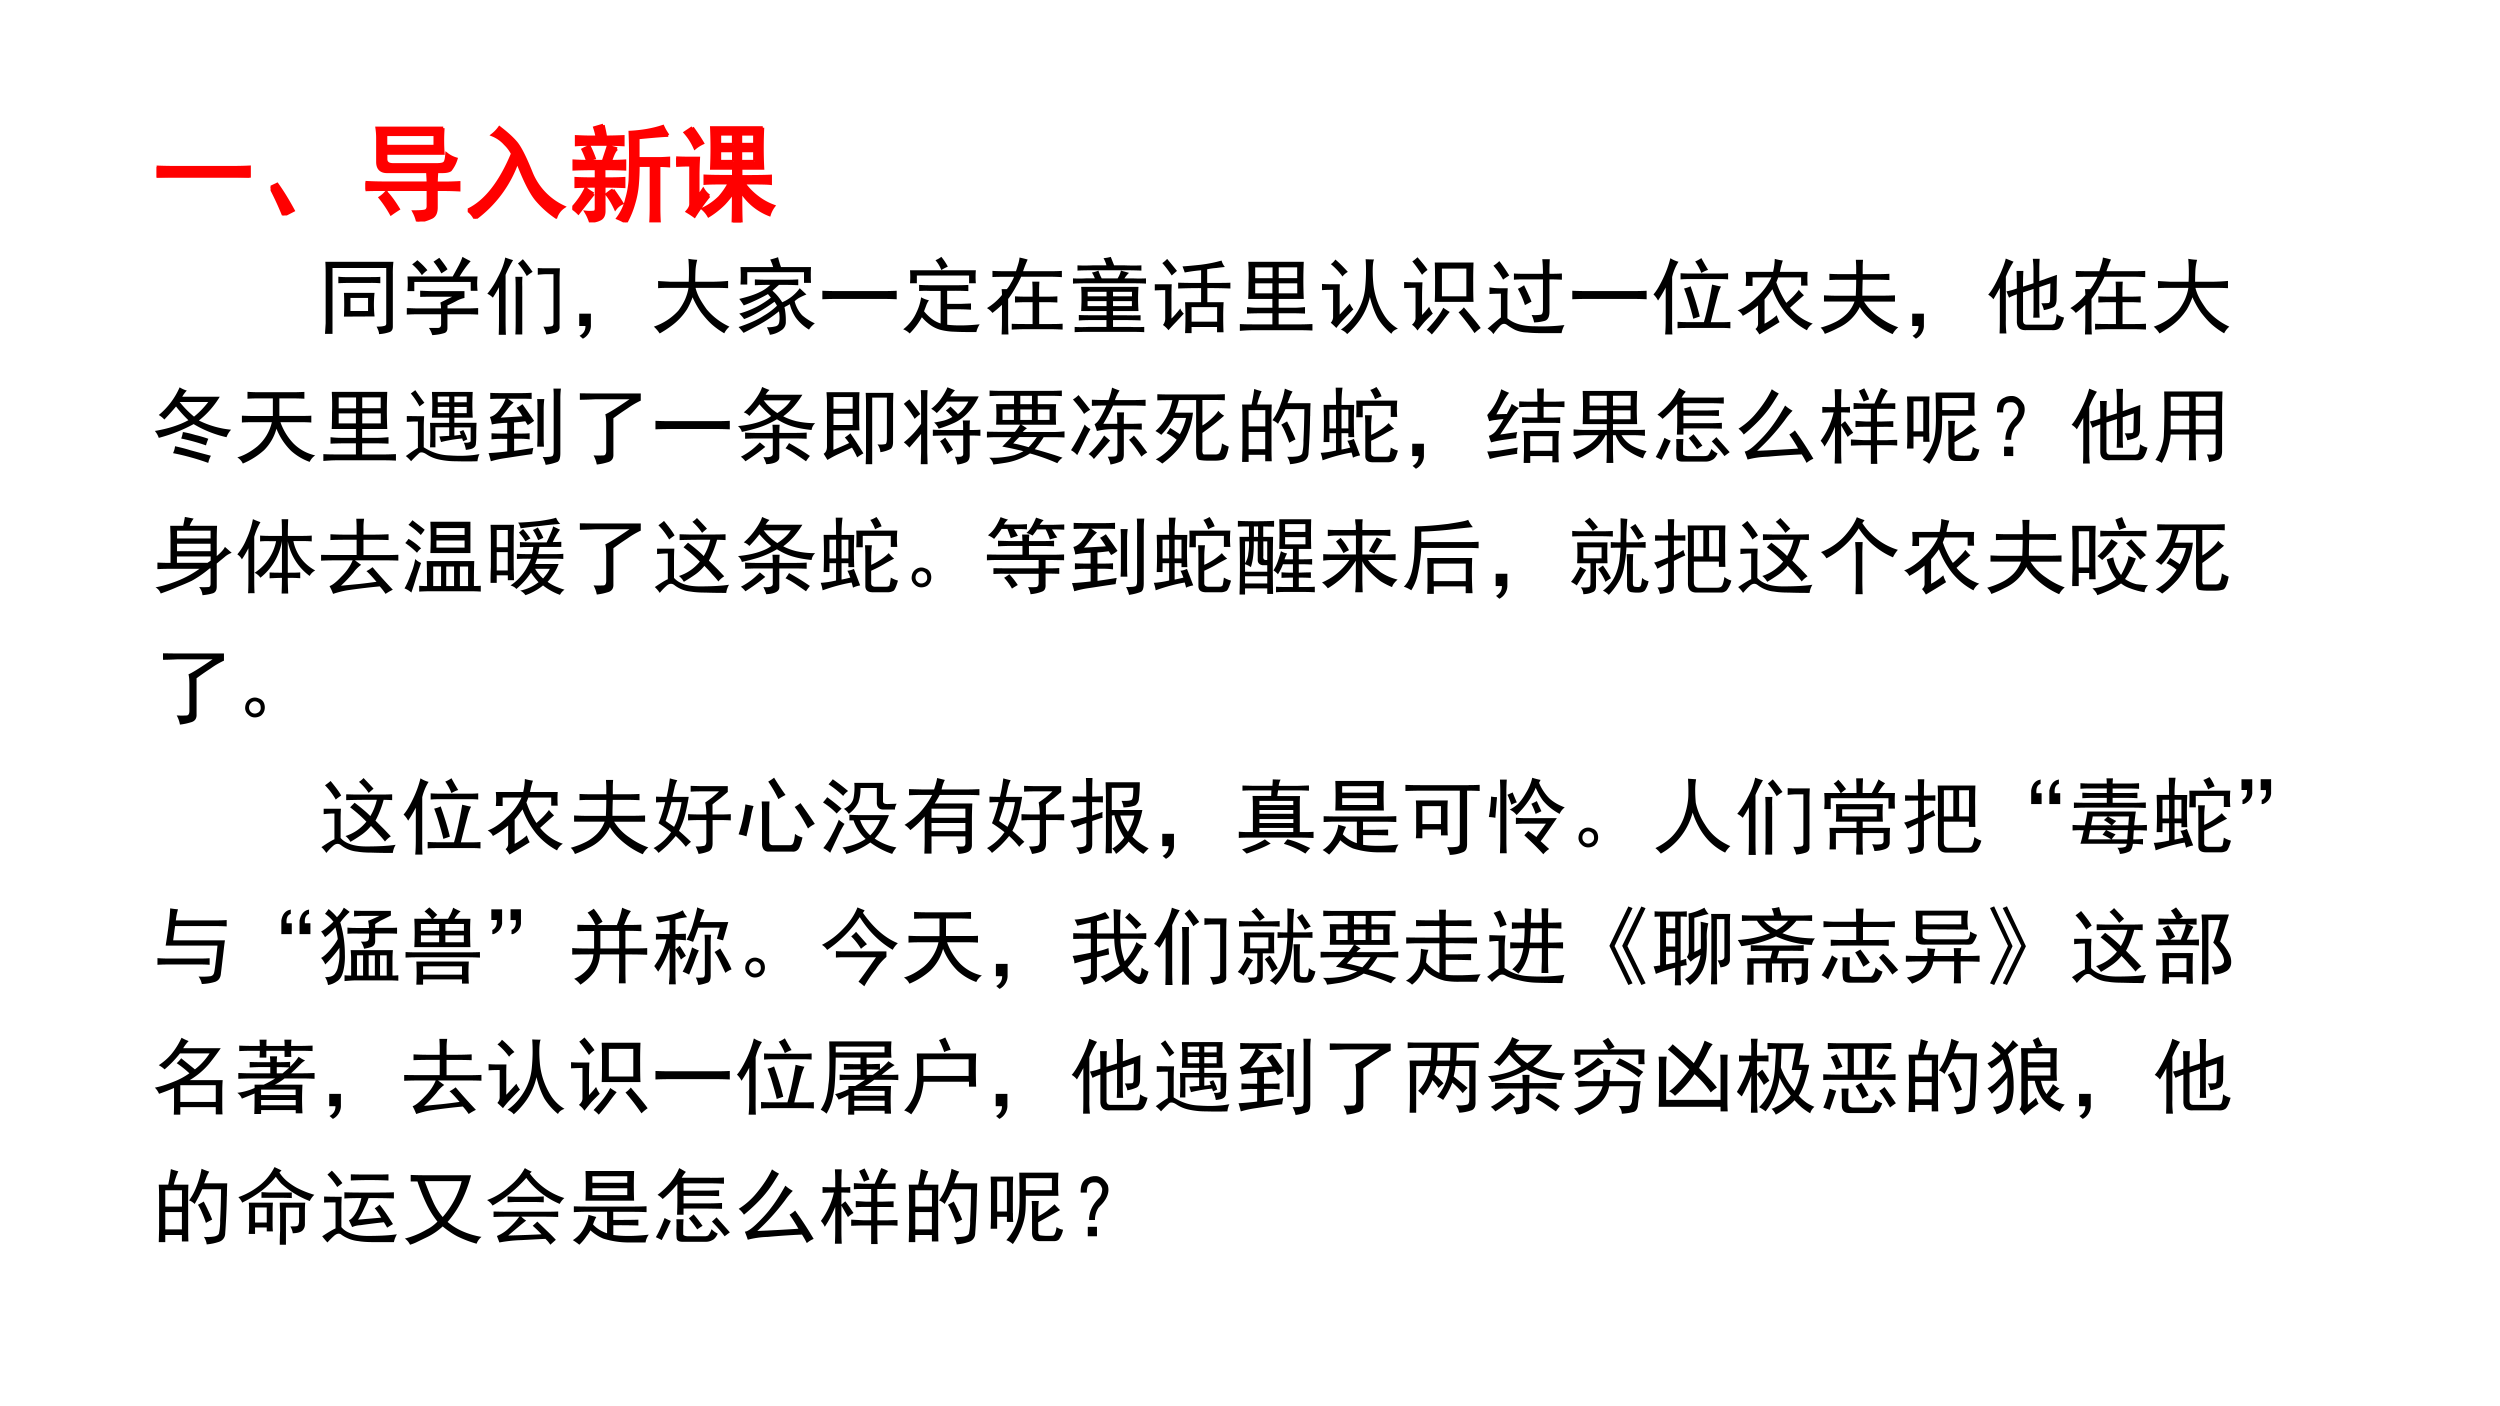
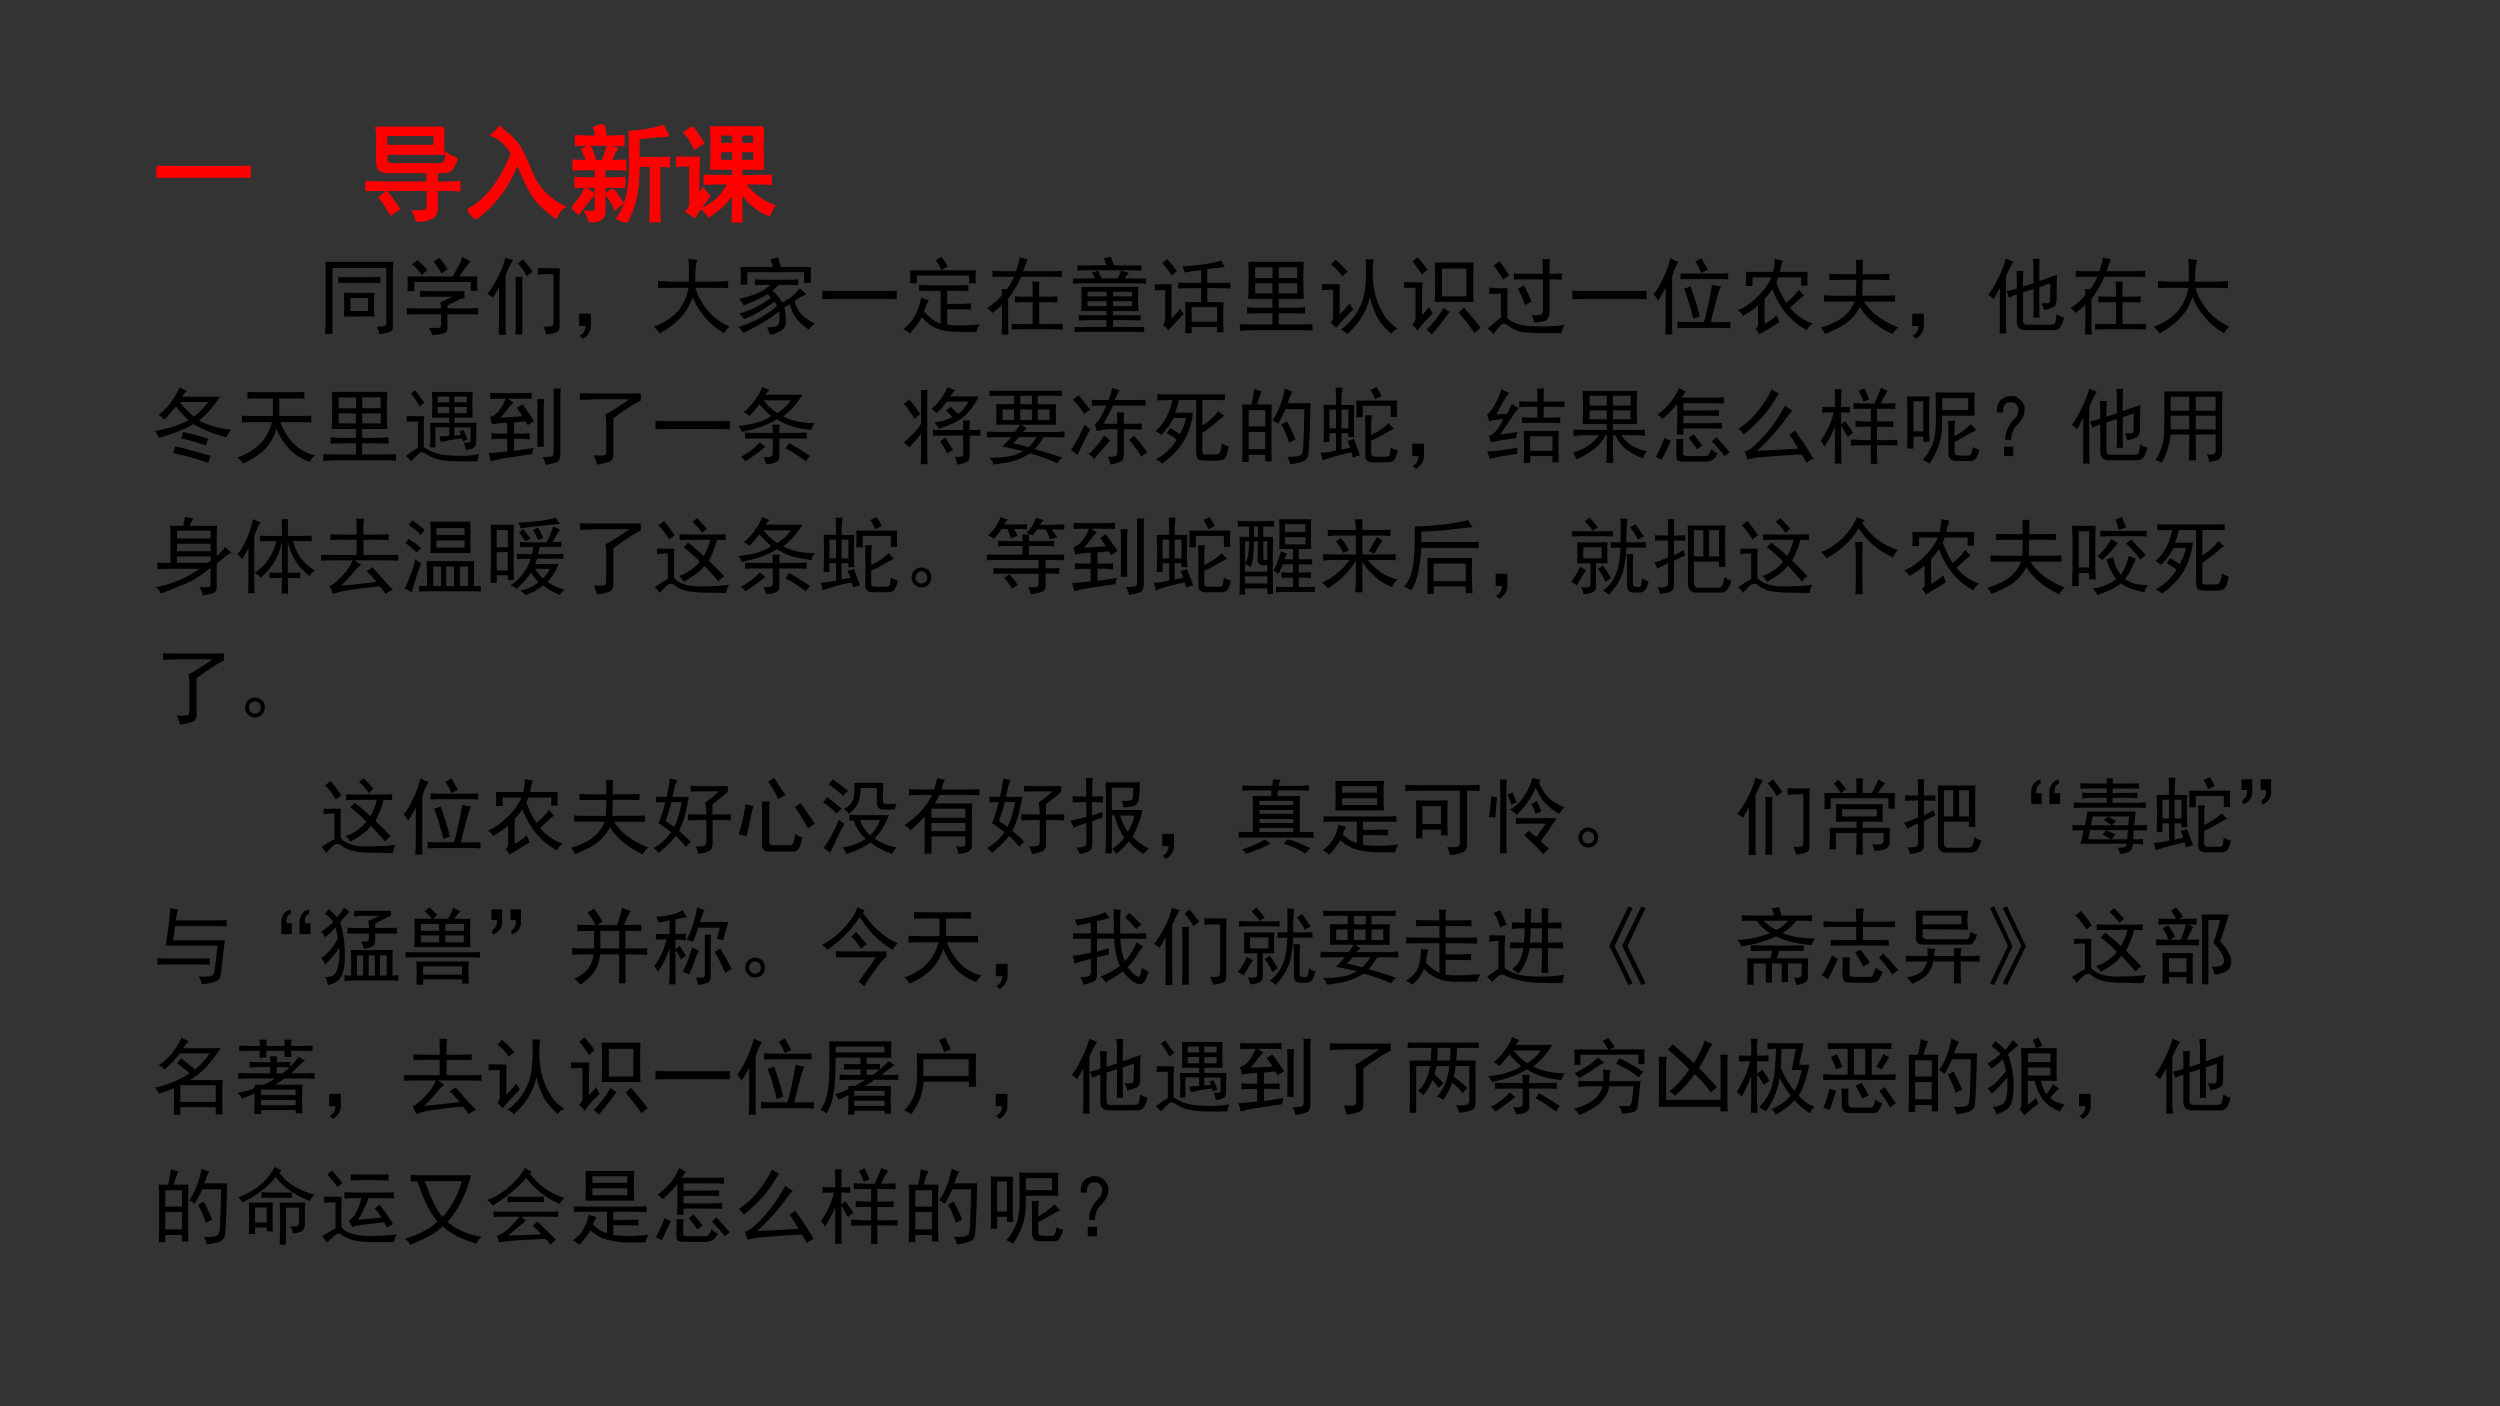
<svg xmlns="http://www.w3.org/2000/svg" xmlns:xlink="http://www.w3.org/1999/xlink" width="1280" height="720" viewBox="0 0 960 540">
  <rect x="0" y="0" width="960" height="540" fill="#333333" stroke="none" />
  <g data-name="P">
    <clipPath id="a">
-       <path fill-rule="evenodd" d="M0 540h960V0H0Z" />
-     </clipPath>
+       </clipPath>
    <g clip-path="url(#a)">
      <path fill="#fff" fill-rule="evenodd" d="M0 540h960V0H0Z" />
    </g>
  </g>
  <g data-name="P">
    <symbol id="b">
      <path d="M.707.098c.068 0 .129.001.184.004V0a3.798 3.798 0 0 1-.18.004H.195C.128.004.062.003 0 0v.102C.063.099.128.098.195.098h.512Z" />
    </symbol>
    <symbol id="c">
-       <path d="M.125 0A2.977 2.977 0 0 1 0 .27L.063.3C.114.229.166.144.218.048L.125 0Z" />
-     </symbol>
+       </symbol>
    <symbol id="d">
      <path d="M.746.898a1.673 1.673 0 0 1 0-.242h-.55V.602c0-.037.023-.055.07-.055h.418c.039 0 .063.005.074.015.013.01.02.04.023.086a.269.269 0 0 1 .09-.046.318.318 0 0 0-.055-.106C.803.486.777.48.738.48H.207c-.06 0-.09.032-.09.094v.223A.667.667 0 0 1 .11.898h.637M.602.371C.602.395.6.424.598.461h.086A1.637 1.637 0 0 1 .68.37h.078c.039 0 .086.001.14.004v-.07a3.02 3.02 0 0 1-.14.004H.68V.137C.68.09.667.059.64.043A.475.475 0 0 0 .5 0a.367.367 0 0 1-.035.094c.068 0 .107.004.117.011.013.008.02.023.02.043v.16H.168A3.7 3.7 0 0 1 0 .306v.07A3.29 3.29 0 0 1 .164.371h.438m.066.352v.113H.195V.723h.473M.199.28C.24.237.277.184.316.121a1.63 1.63 0 0 1-.07-.047A1.099 1.099 0 0 1 .141.23c.02.013.04.03.058.051Z" />
    </symbol>
    <symbol id="e">
      <path d="M.848.016a.924.924 0 0 0-.18.16C.611.24.547.366.477.55A1.147 1.147 0 0 0 .07 0 .215.215 0 0 1 0 .082c.17.08.313.262.43.543a.35.35 0 0 1-.07.094.326.326 0 0 1-.122.086.33.33 0 0 1 .067.07C.37.825.422.779.46.735.5.69.549.593.609.444A.618.618 0 0 1 .922.113.194.194 0 0 1 .848.016Z" />
    </symbol>
    <symbol id="f">
      <path d="M.922.836C.882.836.786.828.632.813v-.2h.204c.029 0 .059.002.09.004V.543a1.344 1.344 0 0 1-.094.004V.145C.832.1.833.053.836.004H.754c.003.05.004.095.004.137v.406H.633C.633.482.63.419.625.359A.877.877 0 0 0 .59.18.849.849 0 0 0 .516 0a.547.547 0 0 1-.079.04C.48.098.508.16.523.226a.867.867 0 0 1 .032.175 5.871 5.871 0 0 1 0 .465C.672.872.777.891.87.922a.49.49 0 0 1 .05-.086M.43.707C.41.697.39.657.367.586c.044 0 .09.001.137.004V.512C.46.514.394.516.304.516V.418c.081 0 .145.001.192.004V.344C.45.346.386.348.305.348V.109C.305.07.292.044.265.031a.193.193 0 0 0-.093-.02.432.432 0 0 1-.04.087.334.334 0 0 1 .075 0C.223.1.23.112.23.133v.215C.147.348.082.346.035.344v.078C.085.419.15.418.23.418v.098C.134.516.062.514.016.512V.59A2.4 2.4 0 0 1 .148.586h.149L.344.73.43.707M.297.934C.31.879.317.84.32.82c.06 0 .116.002.168.004V.746A2.916 2.916 0 0 1 .355.75H.168C.124.75.081.749.039.746v.078C.083.822.126.82.168.82h.07a.656.656 0 0 1-.023.09l.082.024M.203.274A24.173 24.173 0 0 1 .058.09.33.33 0 0 1 0 .137c.055.06.098.122.129.187a.54.54 0 0 1 .074-.05m.188.038C.42.272.45.228.477.184A.173.173 0 0 1 .414.133.68.68 0 0 1 .332.27C.35.285.37.3.391.312M.164.728a.987.987 0 0 0 .047-.11.287.287 0 0 1-.066-.023.806.806 0 0 1-.043.105C.12.71.14.72.164.727Z" />
    </symbol>
    <symbol id="g">
      <path d="M.832.91a3.946 3.946 0 0 1 0-.39h-.21V.44c.158 0 .253.002.284.004v-.07C.872.378.786.379.648.379a.64.64 0 0 1 .137-.14.58.58 0 0 1 .152-.083.273.273 0 0 1-.042-.082.561.561 0 0 0-.274.23C.621.16.622.058.625 0H.547C.549.06.55.158.55.293A.902.902 0 0 0 .46.18.814.814 0 0 0 .312.063a.256.256 0 0 1-.054.066.59.59 0 0 1 .16.113.707.707 0 0 1 .094.137C.389.379.312.378.277.375v.07C.31.443.4.441.551.441V.52H.34a4.45 4.45 0 0 1 0 .39h.492M.316.254a2.07 2.07 0 0 1-.14-.195.823.823 0 0 1-.07.046C.128.13.14.152.14.175v.376H.109A1.65 1.65 0 0 1 0 .547V.62C.036.618.073.617.11.617h.105A3.128 3.128 0 0 1 .21.461V.242l.05.074A.215.215 0 0 1 .317.254M.156.91C.201.848.233.798.254.762A.346.346 0 0 1 .18.715a.564.564 0 0 1-.094.148l.07.047M.551.586v.102H.418V.586h.133m.203 0v.102H.62V.586h.133M.55.75v.098H.418V.75h.133m.203 0v.098H.62V.75h.133Z" />
    </symbol>
    <use xlink:href="#b" fill="red" transform="matrix(39.96 0 0 -39.96 60.145 68.22)" />
    <use xlink:href="#c" fill="red" transform="matrix(39.96 0 0 -39.96 103.895 82.737)" />
    <use xlink:href="#d" fill="red" transform="matrix(39.96 0 0 -39.96 140.345 85.078)" />
    <use xlink:href="#e" fill="red" transform="matrix(39.96 0 0 -39.96 179.604 83.986)" />
    <use xlink:href="#f" fill="red" transform="matrix(39.96 0 0 -39.96 219.764 85.39)" />
    <use xlink:href="#g" fill="red" transform="matrix(39.96 0 0 -39.96 259.648 85.39)" />
    <use xlink:href="#b" fill="none" stroke="red" stroke-miterlimit="10" stroke-width=".029" transform="matrix(39.96 0 0 -39.96 60.145 68.22)" />
    <use xlink:href="#c" fill="none" stroke="red" stroke-miterlimit="10" stroke-width=".029" transform="matrix(39.96 0 0 -39.96 103.895 82.737)" />
    <use xlink:href="#d" fill="none" stroke="red" stroke-miterlimit="10" stroke-width=".029" transform="matrix(39.96 0 0 -39.96 140.345 85.078)" />
    <use xlink:href="#e" fill="none" stroke="red" stroke-miterlimit="10" stroke-width=".029" transform="matrix(39.96 0 0 -39.96 179.604 83.986)" />
    <use xlink:href="#f" fill="none" stroke="red" stroke-miterlimit="10" stroke-width=".029" transform="matrix(39.96 0 0 -39.96 219.764 85.39)" />
    <use xlink:href="#g" fill="none" stroke="red" stroke-miterlimit="10" stroke-width=".029" transform="matrix(39.96 0 0 -39.96 259.648 85.39)" />
    <symbol id="h">
      <path d="M-2147483500-2147483500Z" />
    </symbol>
    <use xlink:href="#h" fill="red" transform="matrix(39.96 0 0 -39.96 85813440000 -85813440000)" />
  </g>
  <g data-name="P">
    <use xlink:href="#h" transform="matrix(32.04 0 0 -32.04 68805370000 -68805370000)" />
    <use xlink:href="#h" transform="matrix(32.04 0 0 -32.04 68805370000 -68805370000)" />
    <use xlink:href="#h" transform="matrix(32.04 0 0 -32.04 68805370000 -68805370000)" />
    <use xlink:href="#h" transform="matrix(32.04 0 0 -32.04 68805370000 -68805370000)" />
    <symbol id="i">
      <path d="M.82.867A1.158 1.158 0 0 1 .813.72v-.63C.813.054.798.032.772.024A.483.483 0 0 0 .648 0c0 .023-.01.053-.03.09.04 0 .07.002.089.008C.725.1.734.11.734.128v.665H.09v-.79H0L.008.13v.59C.008.78.007.83.004.867H.82M.594.497a1.318 1.318 0 0 1 0-.285L.227.21a2.919 2.919 0 0 1 0 .285h.367M.55.684c.052 0 .09 0 .113.003V.61a1.285 1.285 0 0 1-.117.004H.293C.23.613.186.612.16.61v.079C.19.684.234.683.297.683H.55M.516.277v.157H.305V.277h.21Z" />
    </symbol>
    <symbol id="j">
      <path d="M.691.527V.445A.343.343 0 0 1 .59.406a1.837 1.837 0 0 0-.102-.05V.32h.246c.032 0 .072.002.121.004V.246a2.593 2.593 0 0 1-.12.004H.487V.09C.488.053.474.03.445.023A.59.59 0 0 0 .305 0a.315.315 0 0 1-.04.086h.106c.026 0 .04.014.04.043V.25H.14C.099.25.052.249 0 .246v.078C.055.322.1.32.137.32H.41C.41.341.408.365.402.39l.141.07H.328C.278.46.223.46.16.458v.074C.217.53.272.527.324.527h.367m.075.36A1.208 1.208 0 0 1 .633.703h.215a.753.753 0 0 1 0-.172H.766v.106H.09v-.11H.008a1.128 1.128 0 0 1 0 .176H.55l.062.113a.7.7 0 0 1 .055.122C.71.913.742.897.766.886M.39.926C.44.863.473.818.488.789A.745.745 0 0 0 .414.74a.82.82 0 0 1-.094.14l.07.047M.126.898a.886.886 0 0 0 .121-.12.39.39 0 0 1-.066-.06.617.617 0 0 1-.117.13c.028.02.049.037.062.05Z" />
    </symbol>
    <symbol id="k">
      <path d="M.309.895a1.384 1.384 0 0 1-.09-.176V.188C.219.115.22.051.223 0H.137C.139.055.14.117.14.188V.57A1.106 1.106 0 0 0 .066.445.222.222 0 0 1 0 .492.934.934 0 0 1 .121.68c.05.09.08.173.094.246A.959.959 0 0 1 .309.895M.87.797a3.059 3.059 0 0 1-.004-.16V.105C.87.064.854.038.82.027A.575.575 0 0 0 .707.004a.458.458 0 0 1-.035.094.305.305 0 0 1 .094.004C.784.104.793.117.793.14v.586h-.07A.779.779 0 0 1 .605.719V.8A1.65 1.65 0 0 1 .723.797H.87M.421.695A1.136 1.136 0 0 1 .419.578V.004H.336C.339.038.34.092.34.168v.39c0 .06-.001.106-.004.137h.086m.004.211A1.834 1.834 0 0 0 .543.754a.487.487 0 0 1-.07-.05.857.857 0 0 1-.106.151c.021.016.04.033.059.051Z" />
    </symbol>
    <symbol id="l">
      <path d="M0 .3h.14V.146A.18.18 0 0 0 .044 0l-.04.035C.052.061.075.1.075.152H0v.149Z" />
    </symbol>
    <symbol id="m">
      <path d="M.418.621a2.03 2.03 0 0 1-.004.274C.445.889.48.885.52.883A.66.66 0 0 1 .5.77 2.824 2.824 0 0 1 .496.62h.2C.765.621.83.624.89.63V.543a3.208 3.208 0 0 1-.16.004H.5A.535.535 0 0 1 .555.41C.58.366.607.326.633.29A.775.775 0 0 1 .906.082a.255.255 0 0 1-.062-.08.915.915 0 0 0-.14.099C.658.14.613.192.565.254a1.089 1.089 0 0 0-.101.18.843.843 0 0 0-.067-.145.75.75 0 0 0-.183-.195A1.394 1.394 0 0 0 .07 0 .432.432 0 0 1 0 .082a.7.7 0 0 1 .293.191.68.68 0 0 1 .082.137c.02.047.034.093.04.137H.198C.137.547.087.546.051.543v.086C.087.626.137.624.199.62h.219Z" />
    </symbol>
    <symbol id="n">
      <path d="M.484.281a1.66 1.66 0 0 0-.238-.16A7.682 7.682 0 0 0 .06.023C.038.05.019.073 0 .093.128.136.228.18.3.228a.806.806 0 0 1 .16.12.366.366 0 0 1-.03.048A2.152 2.152 0 0 0 .215.258a1.147 1.147 0 0 0-.149-.07.368.368 0 0 1-.058.066 1.08 1.08 0 0 1 .379.191L.352.488a2.203 2.203 0 0 0-.29-.136.71.71 0 0 1-.054.078c.107.026.189.053.246.082a.43.43 0 0 1 .125.086H.324C.288.598.244.596.195.594v.07C.245.661.288.66.325.66H.59c.034 0 .075.001.125.004v-.07C.665.596.624.598.59.598H.484a9.485 9.485 0 0 1-.078-.07A.622.622 0 0 0 .523.39a.506.506 0 0 1 .21.168l.08-.075A.817.817 0 0 1 .73.445.263.263 0 0 1 .672.402a.374.374 0 0 1 .09-.168.616.616 0 0 1 .152-.097.275.275 0 0 1-.07-.075.552.552 0 0 0-.16.145.51.51 0 0 0-.07.16A.755.755 0 0 0 .55.332.764.764 0 0 0 .566.156.115.115 0 0 0 .508.051.302.302 0 0 0 .375 0 .588.588 0 0 1 .34.09a.38.38 0 0 1 .105.012c.026.007.04.027.043.058a.39.39 0 0 1-.004.121M.473.93A.97.97 0 0 1 .508.812h.36a1.697 1.697 0 0 1 0-.19H.784V.75h-.68V.602H.023a1.781 1.781 0 0 1 0 .21h.391a.588.588 0 0 1-.035.09.803.803 0 0 1 .094.028Z" />
    </symbol>
    <symbol id="o">
      <path d="M.629.578c.05 0 .1.001.152.004V.508a3.088 3.088 0 0 1-.168.004H.527V.355h.164L.813.36V.285A2.629 2.629 0 0 1 .688.29h-.16V.105C.636.092.766.094.917.11a.277.277 0 0 1-.04-.093c-.103 0-.19 0-.257.004A.76.76 0 0 0 .45.043a.395.395 0 0 0-.125.059.571.571 0 0 0-.101.093A.864.864 0 0 0 .078 0 .213.213 0 0 1 0 .05a.52.52 0 0 1 .16.204.595.595 0 0 1 .055.18.306.306 0 0 1 .094-.036.279.279 0 0 1-.028-.05L.25.266A.602.602 0 0 1 .332.184.365.365 0 0 1 .449.12v.39H.324C.28.512.236.512.191.509v.074C.236.579.288.578.348.578h.28m.243.18a.944.944 0 0 1 0-.156H.79v.093H.164V.602H.082a1.041 1.041 0 0 1 0 .156h.79m-.485.12C.41.888.434.9.457.919A.655.655 0 0 0 .535.801.53.53 0 0 1 .457.76a.388.388 0 0 1-.07.118Z" />
    </symbol>
    <symbol id="p">
      <path d="m.348.758.027.086a.415.415 0 0 1 .016.078C.427.914.46.906.488.898a1.746 1.746 0 0 1-.055-.14H.75c.055 0 .104.001.148.004V.687A2.548 2.548 0 0 1 .75.692H.41a1.088 1.088 0 0 0-.062-.12A1.114 1.114 0 0 0 .254.425V.152A2.9 2.9 0 0 1 .258 0H.176C.178.05.18.1.18.152v.203A1.559 1.559 0 0 0 .066.258.24.24 0 0 1 0 .316a.69.69 0 0 1 .18.157.636.636 0 0 1-.004.07h.062a.33.33 0 0 1 .047.07.547.547 0 0 1 .04.078H.23c-.062 0-.117 0-.164-.003v.074C.116.759.171.758.23.758h.118M.547.453v.055C.547.56.546.602.543.633h.086A1.578 1.578 0 0 1 .625.508V.453h.09c.047 0 .09.001.129.004V.383C.804.385.762.387.714.387H.626V.125h.148c.05 0 .094.001.133.004v-.07C.867.06.823.063.773.063H.457C.389.063.336.06.297.058v.07C.336.126.389.125.457.125h.09v.262H.473C.426.387.38.385.336.383v.074C.38.454.426.453.473.453h.074Z" />
    </symbol>
    <symbol id="q">
      <path d="M.785.543a2.093 2.093 0 0 1 0-.29H.48v-.05h.141C.684.201.746.201.81.203V.141A4.503 4.503 0 0 1 .62.145h-.14V.063h.203a1.89 1.89 0 0 1 .171 0V0C.806.003.75.004.688.004H.19C.126.004.07.003.02 0v.063C.066.06.124.06.19.063h.211v.082H.215C.158.145.109.143.07.14v.066C.11.204.155.203.207.203h.195v.05H.098L.102.36v.075C.102.48.1.517.098.543h.687m-.48.195A.567.567 0 0 1 .344.645h.191a.317.317 0 0 1 .04.093L.671.711A.385.385 0 0 1 .617.645h.098a1.63 1.63 0 0 1 .16 0V.582c-.047.003-.1.004-.16.004H.156C.102.586.05.585 0 .582v.063c.05-.003.1-.003.152 0h.11a.44.44 0 0 1-.035.07.343.343 0 0 1 .078.023m.148.164.04-.101H.62c.076-.003.142-.003.2 0V.738a4.247 4.247 0 0 1-.192.004h-.39C.164.742.103.741.054.738v.063c.05-.003.11-.003.183 0h.164a.351.351 0 0 1-.035.086.497.497 0 0 1 .086.015m-.05-.59v.06H.175v-.06h.226m.305 0v.06H.48v-.06h.227M.402.43v.054H.176V.43h.226m.305 0v.054H.48V.43h.227Z" />
    </symbol>
    <symbol id="r">
      <path d="M.8.871A.218.218 0 0 1 .84.793 1.748 1.748 0 0 1 .738.781a.92.92 0 0 1-.11-.015V.602c.144 0 .237 0 .278.003v-.07A5.424 5.424 0 0 1 .63.54V.371h.195A2.639 2.639 0 0 1 .82.191c0-.086.002-.145.004-.18H.746v.063H.441V0H.363a3.676 3.676 0 0 1 0 .371h.192V.54A6.74 6.74 0 0 1 .28.535v.07A6.74 6.74 0 0 1 .555.602v.152A2.012 2.012 0 0 1 .359.727 1.35 1.35 0 0 1 .332.8C.384.803.457.81.551.82.647.832.73.85.8.87M.305.297A.18.18 0 0 1 .348.234L.262.141A2.199 2.199 0 0 1 .164.035a.297.297 0 0 1-.066.063.12.12 0 0 1 .027.082v.336A2.28 2.28 0 0 1 0 .512v.074h.203A2.837 2.837 0 0 1 .2.43V.176c.024.02.059.061.106.12m.441-.16v.176H.441V.138h.305M.148.89A7.97 7.97 0 0 0 .266.746 4.672 4.672 0 0 1 .203.691 1.329 1.329 0 0 1 .09.84c.02.013.04.03.058.05Z" />
    </symbol>
    <symbol id="s">
      <path d="M.766.828a4.94 4.94 0 0 1 0-.445H.465V.277h.183c.034 0 .079.003.133.008V.207a2.916 2.916 0 0 1-.133.004H.465V.078h.27C.772.078.818.08.87.082V.004a2.78 2.78 0 0 1-.137.004H.16C.113.008.06.005 0 0v.082C.044.079.098.078.16.078h.23v.133H.22C.185.21.14.21.086.207v.078C.125.28.169.277.219.277H.39v.106H.1c.003.054.004.12.004.195.003.078.002.162-.003.25h.664M.687.633v.129H.466v-.13h.222m0-.183V.57H.466V.45h.222M.392.632v.129H.184v-.13H.39m0-.183V.57H.184V.45H.39Z" />
    </symbol>
    <symbol id="t">
      <path d="M.832.004A.771.771 0 0 0 .668.19C.632.257.6.341.574.445A.78.78 0 0 0 .45.165.95.95 0 0 0 .301 0C.29.018.266.036.227.055c.057.039.108.088.152.148a.684.684 0 0 1 .14.367 2.007 2.007 0 0 1 .004.328C.555.896.59.895.625.895.617.885.612.855.609.809a1.47 1.47 0 0 1 .004-.18.877.877 0 0 1 .13-.399A.483.483 0 0 1 .91.066C.868.051.842.03.832.004M.105.137a.1.1 0 0 1 .028.066v.328A1.62 1.62 0 0 1 0 .527v.075A1.04 1.04 0 0 1 .094.598h.12A2.4 2.4 0 0 1 .212.465v-.23c.02.02.061.064.121.132a.34.34 0 0 1 .043-.07A4.73 4.73 0 0 1 .262.18a1.313 1.313 0 0 1-.09-.106 1.23 1.23 0 0 1-.067.063M.246.69a.764.764 0 0 1-.14.149.182.182 0 0 1 .054.055C.202.86.251.81.31.746A.215.215 0 0 1 .246.691Z" />
    </symbol>
    <symbol id="u">
      <path d="M.832.863A5.37 5.37 0 0 1 .828.621c0-.107.001-.183.004-.23H.367C.37.435.371.51.371.62c0 .11-.001.19-.004.242h.465M.746.457v.332H.453V.457h.293M.22.625A3.003 3.003 0 0 1 .215.461V.234C.24.26.27.293.3.332A.5.5 0 0 1 .344.25 1.862 1.862 0 0 1 .242.148 4.552 4.552 0 0 1 .16.047a.245.245 0 0 1-.066.07c.028.024.043.05.043.078V.56C.079.559.034.557 0 .555v.074A1.28 1.28 0 0 1 .105.625H.22m.496-.3C.814.211.882.13.918.077A.623.623 0 0 1 .844.016a2.686 2.686 0 0 1-.192.25c.021.013.042.032.063.058M.547.27A2.648 2.648 0 0 1 .453.148 2.021 2.021 0 0 0 .332 0 .355.355 0 0 1 .27.055C.37.16.437.25.469.32.495.302.52.285.547.27M.16.926C.22.858.26.807.281.773A.346.346 0 0 1 .215.715C.165.79.126.844.098.875c.02.013.041.03.062.05Z" />
    </symbol>
    <symbol id="v">
      <path d="M0 .066C.08.136.134.181.16.2v.285C.098.484.052.484.023.48V.56A.831.831 0 0 1 .168.55h.074A1.761 1.761 0 0 1 .238.434V.19C.314.126.424.094.57.094a2.21 2.21 0 0 1 .352.015.306.306 0 0 1-.035-.097H.652C.587.012.527.014.472.02a.373.373 0 0 0-.14.03.692.692 0 0 0-.098.06C.206.13.178.127.152.101A.8.8 0 0 1 .07 0 .193.193 0 0 1 0 .066M.527.23a.422.422 0 0 1 .114.004C.656.24.664.262.664.301v.355H.41C.382.656.35.655.316.652v.075C.35.724.392.723.441.723h.223C.664.79.661.849.656.898h.09A2.66 2.66 0 0 1 .742.723c.055 0 .104.001.149.004V.652a2.424 2.424 0 0 1-.149.004V.27C.742.21.724.173.688.16a.539.539 0 0 0-.13-.02.337.337 0 0 1-.03.09M.448.348C.426.418.397.483.363.543c.024.01.048.025.075.043C.483.492.513.427.527.39A3.788 3.788 0 0 0 .448.348M.141.875C.167.844.207.786.26.703a.745.745 0 0 1-.074-.05A.828.828 0 0 1 .07.82a.322.322 0 0 1 .07.055Z" />
    </symbol>
    <symbol id="w">
      <path d="M.3.871A.622.622 0 0 1 .224.688V.19C.223.108.224.044.227 0H.14c.005.047.007.11.007.188v.374C.11.492.078.44.055.406A.26.26 0 0 1 0 .48c.034.037.07.097.11.18.041.083.072.168.093.254A.35.35 0 0 1 .301.871M.809.574a.552.552 0 0 1-.043-.12A10.735 10.735 0 0 1 .687.147H.82c.05 0 .084.002.102.004V.074A.989.989 0 0 1 .82.078H.422C.357.078.312.077.289.074v.078C.313.15.354.148.414.148h.191c.034.115.067.265.098.45C.745.588.78.579.81.574M.789.73c.047 0 .082.002.106.004V.66C.87.663.835.664.785.664H.437C.402.664.363.663.325.66v.074A1.83 1.83 0 0 1 .437.73H.79M.445.578C.492.445.53.324.555.215A2.301 2.301 0 0 1 .477.188C.464.247.447.305.43.362.414.421.393.483.367.551a.31.31 0 0 1 .078.027m.13.336C.604.86.632.812.655.774A.382.382 0 0 1 .574.737.638.638 0 0 1 .5.875c.026.01.05.023.074.04Z" />
    </symbol>
    <symbol id="x">
      <path d="M.465.625C.496.534.536.452.585.379c.06.05.11.101.15.156A.476.476 0 0 1 .796.47 8.425 8.425 0 0 1 .629.32.593.593 0 0 1 .902.13.173.173 0 0 1 .832.05a.842.842 0 0 0-.254.207 1.04 1.04 0 0 0-.16.285A1.634 1.634 0 0 0 .324.422V.129A.73.73 0 0 1 .47.23.485.485 0 0 1 .504.148 9.623 9.623 0 0 0 .262 0a.384.384 0 0 1-.047.066.077.077 0 0 1 .031.059v.223A1.034 1.034 0 0 0 .063.223.138.138 0 0 1 0 .289c.073.026.15.078.23.156a.711.711 0 0 1 .176.239H.18V.582H.098a.825.825 0 0 1 0 .168h.328a.71.71 0 0 1 .02.156.643.643 0 0 1 .097-.02A.814.814 0 0 1 .508.75H.84a1.083 1.083 0 0 1 0-.164H.762v.098H.488A1.372 1.372 0 0 0 .465.625Z" />
    </symbol>
    <symbol id="y">
      <path d="M.93.082A.276.276 0 0 1 .863 0a.99.99 0 0 0-.29.195.656.656 0 0 0-.104.13.534.534 0 0 0-.258-.25A1.29 1.29 0 0 0 .05.003.2.2 0 0 1 0 .078a.95.95 0 0 1 .168.063c.05.023.096.056.14.097a.413.413 0 0 1 .098.153H.04v.074C.096.462.154.46.211.46h.21c.003.068.005.131.005.191H.25C.203.652.155.651.105.648v.075C.155.72.203.719.25.719h.176v.074c0 .026-.002.059-.004.098h.086A1.275 1.275 0 0 1 .504.793V.719h.172c.047 0 .096.001.148.004V.648a2.9 2.9 0 0 1-.152.004H.504A5.212 5.212 0 0 1 .5.461h.223c.054 0 .11.001.168.004V.39H.52A.618.618 0 0 1 .707.199.885.885 0 0 1 .93.082Z" />
    </symbol>
    <symbol id="z">
      <path d="M.344.54c0 .1-.002.17-.004.21h.082A2.927 2.927 0 0 1 .418.562l.125.04v.16a.959.959 0 0 1-.008.133h.082A1.977 1.977 0 0 1 .613.758v-.13l.211.075A17.968 17.968 0 0 1 .82.414C.82.36.806.326.777.313A.462.462 0 0 0 .668.28a.293.293 0 0 1-.031.082c.05 0 .08.002.09.004.01.005.015.018.015.04l.004.195L.613.555v-.25C.613.26.615.223.617.19H.54c.003.032.004.07.004.114v.23L.418.492V.156c0-.036.018-.053.055-.05H.75C.77.105.786.11.797.12c.01.013.018.05.023.113A.217.217 0 0 1 .91.191C.892.124.872.081.852.062.83.044.8.037.762.04H.457C.387.036.349.068.344.133v.336A.567.567 0 0 1 .25.429L.219.505a.67.67 0 0 1 .125.035m-.04.32A1.035 1.035 0 0 1 .212.68V.165C.21.1.214.044.219 0H.137C.139.044.14.099.14.164v.383A2.48 2.48 0 0 0 .063.41.206.206 0 0 1 0 .465c.034.036.073.1.117.191.047.094.078.175.094.242L.305.86Z" />
    </symbol>
    <use xlink:href="#i" transform="matrix(32.04 0 0 -32.04 124.799 128.309)" />
    <use xlink:href="#j" transform="matrix(32.04 0 0 -32.04 156.213 128.684)" />
    <use xlink:href="#k" transform="matrix(32.04 0 0 -32.04 187.126 128.56)" />
    <use xlink:href="#l" transform="matrix(32.04 0 0 -32.04 222.42 130.061)" />
    <use xlink:href="#m" transform="matrix(32.04 0 0 -32.04 251.078 128.059)" />
    <use xlink:href="#n" transform="matrix(32.04 0 0 -32.04 283.619 128.56)" />
    <use xlink:href="#b" transform="matrix(32.04 0 0 -32.04 315.784 114.917)" />
    <use xlink:href="#o" transform="matrix(32.04 0 0 -32.04 346.82 128.059)" />
    <use xlink:href="#p" transform="matrix(32.04 0 0 -32.04 378.985 128.434)" />
    <use xlink:href="#q" transform="matrix(32.04 0 0 -32.04 412.026 127.558)" />
    <use xlink:href="#r" transform="matrix(32.04 0 0 -32.04 443.437 127.933)" />
    <use xlink:href="#s" transform="matrix(32.04 0 0 -32.04 476.103 127.057)" />
    <use xlink:href="#t" transform="matrix(32.04 0 0 -32.04 507.643 128.309)" />
    <use xlink:href="#u" transform="matrix(32.04 0 0 -32.04 539.179 128.434)" />
    <use xlink:href="#v" transform="matrix(32.04 0 0 -32.04 571.219 128.309)" />
    <use xlink:href="#b" transform="matrix(32.04 0 0 -32.04 603.76 114.917)" />
    <use xlink:href="#w" transform="matrix(32.04 0 0 -32.04 634.92 128.434)" />
    <use xlink:href="#x" transform="matrix(32.04 0 0 -32.04 667.21 128.434)" />
    <use xlink:href="#y" transform="matrix(32.04 0 0 -32.04 699.125 128.309)" />
    <use xlink:href="#l" transform="matrix(32.04 0 0 -32.04 734.291 130.061)" />
    <use xlink:href="#z" transform="matrix(32.04 0 0 -32.04 763.453 128.059)" />
    <use xlink:href="#p" transform="matrix(32.04 0 0 -32.04 794.992 128.434)" />
    <use xlink:href="#m" transform="matrix(32.04 0 0 -32.04 827.03 128.059)" />
    <symbol id="A">
      <path d="M.047.574a.888.888 0 0 1 .25.332.329.329 0 0 1 .086-.039.42.42 0 0 1-.055-.074h.45a1.06 1.06 0 0 0-.25-.285 1.1 1.1 0 0 1 .386-.11.267.267 0 0 1-.055-.09 1.321 1.321 0 0 0-.394.157A1.886 1.886 0 0 0 .047.3.243.243 0 0 1 0 .383C.161.41.296.454.402.512.345.566.296.622.254.676A3.455 3.455 0 0 0 .114.52a.297.297 0 0 1-.067.054M.242.2A2.13 2.13 0 0 0 .426.152C.499.132.58.11.672.086A.33.33 0 0 1 .64 0a2.934 2.934 0 0 1-.422.117C.232.146.239.173.242.2M.47.555C.529.602.586.66.64.73H.297A1.23 1.23 0 0 1 .469.555M.613.21a2.307 2.307 0 0 1-.297.082c.01.029.017.055.02.078.05-.008.099-.02.148-.035C.536.323.59.307.641.289A.574.574 0 0 1 .613.211Z" />
    </symbol>
    <symbol id="B">
      <path d="M.664.855c.047 0 .094.002.14.004V.777a2.535 2.535 0 0 1-.14.004h-.16v-.21h.25c.05 0 .094 0 .133.003V.492a1.84 1.84 0 0 1-.13.004H.517A.72.72 0 0 1 .672.242.527.527 0 0 1 .934.098.188.188 0 0 1 .867.02a.675.675 0 0 0-.222.132.773.773 0 0 0-.176.266A.572.572 0 0 0 .32.16.902.902 0 0 0 .066 0 .174.174 0 0 1 0 .074c.076.021.155.064.238.13a.543.543 0 0 1 .176.292H.2C.142.496.094.495.055.492v.082C.096.572.145.57.199.57h.227v.211H.262C.207.781.16.78.122.777V.86C.161.857.21.855.261.855h.402Z" />
    </symbol>
    <symbol id="C">
      <path d="M.695.225c.06-.002.088.007.082.028v.156H.582V.31L.66.32l-.015.04A.358.358 0 0 1 .69.377.888.888 0 0 0 .738.264a.286.286 0 0 1-.05-.023.277.277 0 0 0-.012.035A1.623 1.623 0 0 1 .422.233 1.33 1.33 0 0 1 .402.3C.431.302.47.305.52.307V.41H.355V.17H.29a2.68 2.68 0 0 1 0 .293h.23v.062H.313a2.581 2.581 0 0 1 0 .309h.489a2.581 2.581 0 0 1 0-.309H.582V.464h.266A2.473 2.473 0 0 1 .844.319.909.909 0 0 0 .84.214.06.06 0 0 0 .816.167C.803.154.771.145.72.139a.36.36 0 0 1-.024.086M0 .065c.068.05.116.082.145.098v.316C.1.48.056.478.012.475v.07L.156.543H.22A2.18 2.18 0 0 1 .215.424V.171A.585.585 0 0 1 .523.073c.133-.01.253-.005.36.016A.234.234 0 0 1 .859.003a4.344 4.344 0 0 0-.261 0 .92.92 0 0 0-.196.02.426.426 0 0 0-.152.062C.208.113.177.117.156.096A1.536 1.536 0 0 1 .063.003.355.355 0 0 1 0 .065M.164.66A.857.857 0 0 1 .06.815l.054.04C.165.78.202.731.223.704A1.154 1.154 0 0 1 .164.66M.73.58v.074H.582V.58H.73m0 .129v.07H.582V.71H.73M.52.58v.075H.383V.58H.52m0 .129v.07H.383V.71H.52Z" />
    </symbol>
    <symbol id="D">
      <path d="M.523.129C.378.109.266.09.187.079a1.24 1.24 0 0 1-.16-.036A1.068 1.068 0 0 1 0 .141a3.378 3.378 0 0 1 .223.02v.151H.168A.959.959 0 0 1 .035.305v.074C.08.376.12.375.156.375h.067v.129a.986.986 0 0 1-.184-.02.41.41 0 0 1-.023.09c.041.01.078.037.109.078.034.042.06.089.078.141H.145C.1.793.059.792.02.789v.074C.06.861.102.86.14.86h.25c.047 0 .09.002.126.004V.79C.476.792.435.793.39.793H.23L.3.746A.428.428 0 0 1 .227.668 2.02 2.02 0 0 0 .145.566c.093.006.18.01.261.016C.386.616.362.65.336.684c.026.013.05.027.07.043a8.781 8.781 0 0 0 .14-.2.577.577 0 0 0-.077-.05L.44.523A2.012 2.012 0 0 0 .305.508V.375h.074c.044 0 .082.001.113.004V.305a.72.72 0 0 1-.11.008H.306V.168c.073.01.15.022.23.035A.868.868 0 0 1 .523.13m.344.785A1.013 1.013 0 0 1 .86.781v-.64C.86.08.848.046.824.035A.647.647 0 0 0 .684 0a.367.367 0 0 1-.036.094c.055 0 .09.002.106.008C.772.104.78.125.78.164v.617C.781.84.78.883.777.914h.09M.668.79A.978.978 0 0 1 .66.65V.354c0-.054.001-.1.004-.136H.582C.585.255.586.3.586.355v.31c0 .051-.001.093-.004.124h.086Z" />
    </symbol>
    <symbol id="E">
      <path d="M.73.852V.766A.98.98 0 0 1 .57.672 3.396 3.396 0 0 1 .402.555V.109C.4.065.376.038.332.027A.709.709 0 0 0 .203 0a.351.351 0 0 1-.039.11.922.922 0 0 1 .125 0c.018.005.027.023.027.054v.313c0 .06-.004.101-.011.125.044.018.14.078.289.18H.18A4.322 4.322 0 0 0 0 .776v.078L.14.852h.59Z" />
    </symbol>
    <symbol id="F">
      <path d="M.379.89A.272.272 0 0 1 .332.833h.441A1.228 1.228 0 0 0 .68.703.818.818 0 0 0 .543.574.684.684 0 0 1 .699.516 1.01 1.01 0 0 1 .926.492.134.134 0 0 1 .883.41C.786.42.706.436.64.457a.747.747 0 0 0-.172.082A1.053 1.053 0 0 0 .242.437a2.172 2.172 0 0 0-.195-.05.13.13 0 0 1-.047.07c.102.01.186.027.254.05.07.024.118.048.144.071a1.19 1.19 0 0 0-.14.14 1.772 1.772 0 0 0-.121-.14.15.15 0 0 1-.067.043.813.813 0 0 1 .14.156c.043.06.069.11.08.149A.83.83 0 0 1 .378.89M.418.375c0 .023-.001.056-.004.098H.5A1.85 1.85 0 0 1 .496.375H.66c.055 0 .11.001.164.004V.305a3.368 3.368 0 0 1-.16.004H.496v-.22C.5.036.446.006.34 0a.545.545 0 0 1-.035.086C.383.078.42.092.418.129v.18H.246C.194.309.141.307.086.305v.074C.14.376.194.375.246.375h.172m.055.238c.075.05.129.1.16.153H.309A.606.606 0 0 1 .473.613m.14-.36C.691.21.775.159.863.099A.65.65 0 0 1 .816.035a4.269 4.269 0 0 1-.113.078.996.996 0 0 1-.133.078C.586.21.6.231.613.254M.328.207A2.509 2.509 0 0 0 .09.035.272.272 0 0 1 .035.09a.762.762 0 0 1 .227.172L.328.207Z" />
    </symbol>
    <symbol id="G">
-       <path d="M.43.863a1.821 1.821 0 0 1-.004-.12v-.2c0-.05.001-.095.004-.137H.117V.172C.211.21.273.238.305.254A.503.503 0 0 1 .254.32C.283.34.304.355.32.371A4.56 4.56 0 0 0 .477.13.549.549 0 0 1 .402.082 1.28 1.28 0 0 1 .34.199 4.073 4.073 0 0 0 .176.121a1.236 1.236 0 0 1-.13-.07L0 .125c.026.016.04.044.04.086v.531C.04.784.037.824.034.863H.43M.836.855A3.88 3.88 0 0 1 .832.688V.266c0-.04-.01-.067-.027-.082A.385.385 0 0 0 .68.144a.173.173 0 0 1-.035.094.282.282 0 0 1 .097.004C.752.247.758.27.758.31v.488H.582V0H.504c.003.065.004.135.004.21v.493C.508.758.507.81.504.855h.332M.348.665v.14h-.23v-.14h.23m0-.196v.136h-.23V.47h.23Z" />
-     </symbol>
+       </symbol>
    <symbol id="H">
      <path d="M.613.89A.659.659 0 0 1 .555.817h.343a.757.757 0 0 0-.144-.21A.503.503 0 0 0 .605.5 1.451 1.451 0 0 0 .418.43a.22.22 0 0 1-.055.074C.4.509.44.517.48.527A.475.475 0 0 1 .582.57C.559.596.532.622.504.648c.01.006.029.021.055.047.044-.041.074-.071.09-.09.049.034.09.084.124.149H.516A1.106 1.106 0 0 0 .395.617a.343.343 0 0 1-.067.051.541.541 0 0 1 .11.11.747.747 0 0 1 .085.148L.613.89M.711.414V.45a.97.97 0 0 1-.004.078h.086A.786.786 0 0 1 .789.461V.414h.02c.039 0 .075.001.109.004V.344a1.65 1.65 0 0 1-.11.004H.79V.113C.79.07.775.04.746.027A.365.365 0 0 0 .641 0a.425.425 0 0 1-.028.094C.665.09.694.094.7.102c.008.005.012.014.012.027v.219H.492C.442.348.395.346.348.344v.074C.395.415.443.414.492.414h.219M.207.79c0 .037-.001.07-.004.102h.082A2.135 2.135 0 0 1 .281.766V.145L.285.004H.203l.004.14v.223a9.11 9.11 0 0 0-.14-.164A.453.453 0 0 1 0 .266a.993.993 0 0 1 .207.222V.79M.067.781C.117.716.162.658.198.605A.524.524 0 0 1 .13.547 1.142 1.142 0 0 1 0 .727C.02.745.043.763.066.78m.43-.457C.54.257.572.207.59.176A.55.55 0 0 1 .52.129.792.792 0 0 1 .434.28a.377.377 0 0 1 .062.043Z" />
    </symbol>
    <symbol id="I">
      <path d="M.766.883c.039 0 .083.001.132.004V.82C.85.823.805.824.766.824H.609V.723h.22a2.135 2.135 0 0 1 0-.246H.413A3.97 3.97 0 0 0 .48.434.227.227 0 0 1 .43.39h.367C.839.39.883.393.93.398V.324a2.466 2.466 0 0 1-.137.004H.68A1.051 1.051 0 0 0 .574.184C.691.152.802.118.906.082A.217.217 0 0 1 .844.016a2.407 2.407 0 0 1-.328.117.772.772 0 0 0-.3-.113A4.308 4.308 0 0 0 .077 0a.143.143 0 0 1-.05.082 1.061 1.061 0 0 1 .304.031C.376.13.412.145.437.16.352.181.267.2.184.215l.109.113H.129C.085.328.042.327 0 .324v.07L.129.392h.207a.7.7 0 0 1 .062.086H.11a1.942 1.942 0 0 1 0 .246h.215v.101H.172C.128.824.08.823.032.82v.067C.08.884.125.883.167.883h.598m-.45-.63C.358.247.42.23.5.208a.853.853 0 0 1 .098.121H.387a1.945 1.945 0 0 1-.07-.074m.222.281V.66H.4V.535h.14m.211 0V.66H.61V.535h.14m-.426 0V.66H.187V.535h.137M.54.723v.101H.4V.723h.14Z" />
    </symbol>
    <symbol id="J">
      <path d="M.754.773c.057 0 .104.002.14.004V.703A2.473 2.473 0 0 1 .75.707H.504A2.403 2.403 0 0 0 .387.488h.168C.555.546.553.591.55.625h.086A1.601 1.601 0 0 1 .633.488h.062c.06 0 .111.002.153.004V.418a2.502 2.502 0 0 1-.153.004H.633v-.3C.633.073.618.045.59.034A.582.582 0 0 0 .473 0 .331.331 0 0 1 .44.094C.5.094.531.096.54.102c.01.007.016.026.016.054v.266a.824.824 0 0 1-.246-.02.504.504 0 0 1-.028.082c.021.01.042.033.063.067.023.036.05.088.078.156A2.8 2.8 0 0 1 .25.703v.074C.292.775.358.773.45.773a.79.79 0 0 1 .042.149.92.92 0 0 1 .09-.035.485.485 0 0 1-.055-.114h.227M.234.426A1.976 1.976 0 0 1 .152.27 4.305 4.305 0 0 0 .074.113.254.254 0 0 1 0 .172 2.067 2.067 0 0 1 .164.48a.184.184 0 0 1 .07-.055M.47.289A22.738 22.738 0 0 0 .274.066.193.193 0 0 1 .21.125a.93.93 0 0 1 .187.223l.07-.059m.286.059C.78.319.806.288.832.254l.082-.11a.269.269 0 0 1-.07-.05 1.407 1.407 0 0 1-.149.203c.021.013.04.03.059.05M.09.833C.158.749.204.69.23.656a.421.421 0 0 1-.074-.05C.136.644.091.702.023.78A.343.343 0 0 1 .09.832Z" />
    </symbol>
    <symbol id="K">
      <path d="M.688.828c.046 0 .095.001.144.004V.758a2.134 2.134 0 0 1-.133.004H.563V.457c.026.013.06.038.101.074.044.04.074.073.09.102a.212.212 0 0 1 .07-.059A3.037 3.037 0 0 0 .563.367V.176C.56.134.566.112.582.109h.137c.028 0 .047.01.054.028a.3.3 0 0 1 .024.105.474.474 0 0 1 .082-.039C.86.104.837.053.809.047a.313.313 0 0 0-.09-.012H.62a.502.502 0 0 0-.09.008C.505.046.491.078.488.141v.62H.281A.833.833 0 0 0 .234.61H.45A.902.902 0 0 0 .347.281.728.728 0 0 0 .239.137 1.13 1.13 0 0 0 .082 0a.368.368 0 0 1-.078.05.64.64 0 0 1 .25.235.435.435 0 0 1-.121.078c.01.01.025.032.043.063C.204.41.243.386.293.352a.713.713 0 0 1 .074.195H.22A.923.923 0 0 0 .07.344.41.41 0 0 1 0 .39a.527.527 0 0 1 .117.14c.037.06.065.137.086.23-.068 0-.127 0-.18-.003v.074C.076.829.123.828.168.828h.52Z" />
    </symbol>
    <symbol id="L">
      <path d="M.234.875A.936.936 0 0 1 .18.715h.175A2.957 2.957 0 0 1 .352.547V.203c0-.039 0-.095.003-.168H.277v.078H.078V.027H0l.004.157v.359c0 .07-.001.128-.004.172h.113c.013.06.024.122.032.187a.788.788 0 0 1 .09-.027M.815.578a8.084 8.084 0 0 0-.02-.453.105.105 0 0 0-.073-.094A.623.623 0 0 0 .574 0 .196.196 0 0 1 .54.09.561.561 0 0 1 .66.094C.691.099.71.11.72.129a.646.646 0 0 1 .015.16C.74.378.744.501.746.66H.52C.499.61.469.552.43.484a.195.195 0 0 1-.067.043.65.65 0 0 1 .067.114 1.043 1.043 0 0 1 .082.265.906.906 0 0 1 .093-.035.443.443 0 0 1-.035-.07.782.782 0 0 0-.027-.07H.82A3.217 3.217 0 0 1 .816.577M.277.18v.207H.078V.18h.2m0 .273v.195h-.2V.453h.2M.585.418C.602.387.62.346.64.297a.728.728 0 0 1-.075-.04C.548.308.531.35.516.384a.565.565 0 0 1-.047.09l.07.039.047-.094Z" />
    </symbol>
    <symbol id="M">
      <path d="M.184.688C.184.78.182.85.18.894h.082A1.358 1.358 0 0 1 .25.687h.152a4.418 4.418 0 0 1 0-.386h-.07v.047H.25V.152C.292.16.327.168.355.176A.777.777 0 0 1 .32.258C.346.26.372.268.398.28L.473.082A.302.302 0 0 1 .387.055.54.54 0 0 1 .37.117 2.075 2.075 0 0 1 .023.023.505.505 0 0 1 0 .113c.055.003.116.012.184.028v.207H.105V.242h-.07a5.826 5.826 0 0 1 0 .446h.149m.43-.125a1.103 1.103 0 0 1-.009-.13V.329a.704.704 0 0 1 .211.14A.31.31 0 0 1 .88.403 2.16 2.16 0 0 1 .75.332 1.495 1.495 0 0 0 .605.258V.109c0-.03.02-.045.06-.043h.112c.026 0 .042.006.047.016.005.01.01.042.016.094A.314.314 0 0 1 .926.14C.905.065.886.023.87.016A.137.137 0 0 0 .797 0H.625c-.06 0-.09.025-.09.074v.36c0 .041-.001.084-.004.129h.082m.305.175a.993.993 0 0 1 0-.195H.84v.133H.504V.539H.426a1.736 1.736 0 0 1 0 .2h.492M.332.405V.63H.25V.406h.082m-.148 0V.63H.105V.406h.079m.484.496A.435.435 0 0 0 .73.79.367.367 0 0 1 .652.754a.427.427 0 0 1-.058.113c.026.008.05.02.074.035Z" />
    </symbol>
    <symbol id="N">
      <path d="M.86.383A1.488 1.488 0 0 1 .854.27V.137c0-.05.002-.093.004-.13H.781v.075H.516V0H.437l.004.133v.144a1.6 1.6 0 0 1-.004.106H.86M.262.84A.765.765 0 0 1 .195.738 11.502 11.502 0 0 1 .11.582c.058.003.1.004.125.004.024.042.043.082.059.121a.68.68 0 0 1 .086-.05.546.546 0 0 1-.07-.087A55.408 55.408 0 0 1 .156.34L.36.37A.289.289 0 0 1 .348.297 7.795 7.795 0 0 1 .223.28 1.312 1.312 0 0 1 .047.246.93.93 0 0 0 .02.324a.185.185 0 0 1 .093.07.975.975 0 0 1 .082.13.637.637 0 0 1-.082-.008A.428.428 0 0 1 .023.5C.016.526.008.55 0 .574a.75.75 0 0 1 .168.309C.199.867.23.853.262.84m.34-.106C.602.78.6.831.598.891H.68A2.837 2.837 0 0 1 .676.734h.113c.05 0 .095.002.137.004v-.07a2.134 2.134 0 0 1-.133.004H.676V.543h.09c.036 0 .073.001.109.004v-.07A1.394 1.394 0 0 1 .762.48H.535C.491.48.452.48.418.477v.07a1.43 1.43 0 0 1 .11-.004h.074v.129H.516C.469.672.424.67.383.668v.07C.417.736.458.734.508.734h.094m.18-.59V.32H.515V.145H.78M.367.184A.177.177 0 0 1 .36.109C.31.102.254.092.191.082a1.382 1.382 0 0 1-.16-.035C.021.08.011.11 0 .137c.055.002.104.006.148.011l.22.036Z" />
    </symbol>
    <symbol id="O">
      <path d="M.402 0c.003.047.004.104.004.172v.16H.391A.469.469 0 0 0 .246.16 1.063 1.063 0 0 0 .043.043.353.353 0 0 1 0 .125a.523.523 0 0 1 .176.078.434.434 0 0 1 .133.129H.152C.113.332.065.329.008.324v.078C.06.397.108.395.152.395h.254v.07H.117a5.006 5.006 0 0 1 0 .398H.77a3.932 3.932 0 0 1 0-.398H.48v-.07h.247c.052 0 .097 0 .136.003V.324a1.103 1.103 0 0 1-.129.008H.582A.359.359 0 0 1 .707.207.634.634 0 0 1 .883.141.266.266 0 0 1 .84.055a.79.79 0 0 0-.211.113.38.38 0 0 0-.117.164H.48V.168C.48.111.482.055.484 0H.402m.29.688v.117H.48V.687h.211m-.285 0v.118H.2V.687h.207M.691.523V.63h-.21V.523h.21m-.285 0V.63H.2V.523h.207Z" />
    </symbol>
    <symbol id="P">
      <path d="M.652.766c.06 0 .115 0 .164.004V.695C.766.698.712.7.652.7h-.32V.613h.266c.052 0 .105.002.16.004v-.07C.708.549.655.55.598.55H.332V.46h.297C.69.46.746.462.793.465v-.07L.629.398H.332V.324H.254C.257.39.258.445.258.492v.2a1.265 1.265 0 0 0-.176-.18.215.215 0 0 1-.062.05C.142.654.23.76.28.883L.36.837a.487.487 0 0 1-.05-.07h.343M.332.27A1.65 1.65 0 0 1 .328.16V.09C.331.077.348.069.378.066h.204c.026 0 .043.006.05.016.011.013.023.036.036.07A.203.203 0 0 1 .742.098C.722.056.7.03.676.02A.158.158 0 0 0 .598 0H.32C.28 0 .255.013.25.04a.938.938 0 0 0-.004.097 1.13 1.13 0 0 1 0 .133h.086M.18.25A4.042 4.042 0 0 0 .07.02.44.44 0 0 1 0 .055c.034.057.069.134.105.23A.649.649 0 0 1 .18.25m.547.043.16-.18A1.944 1.944 0 0 1 .824.066a1.639 1.639 0 0 1-.152.176c.015.013.034.03.055.051M.453.328C.487.29.523.243.56.191A.506.506 0 0 1 .496.148a1.127 1.127 0 0 1-.101.133.767.767 0 0 1 .058.047Z" />
    </symbol>
    <symbol id="Q">
      <path d="M.648.625A.826.826 0 0 1 .555.512 2.653 2.653 0 0 0 .223.145a19.916 19.916 0 0 1 .492.027A1.847 1.847 0 0 1 .609.34a.343.343 0 0 1 .067.05A4.194 4.194 0 0 0 .898.05.288.288 0 0 1 .816 0a1.098 1.098 0 0 1-.058.102 8.548 8.548 0 0 1-.41-.028A1.022 1.022 0 0 1 .109.04C.1.07.087.103.074.137c.04.002.107.054.203.156.1.102.193.233.282.395a.458.458 0 0 1 .09-.063M.483.832A7.132 7.132 0 0 0 .418.727 1.355 1.355 0 0 0 .285.55 2.005 2.005 0 0 0 .063.34.275.275 0 0 1 0 .41a.879.879 0 0 1 .219.195c.08.097.14.19.18.278A.555.555 0 0 1 .483.832Z" />
    </symbol>
    <symbol id="R">
      <path d="M.645.723C.67.78.697.843.723.91A.608.608 0 0 0 .805.875.686.686 0 0 1 .723.723h.015l.157.004v-.07A1.427 1.427 0 0 1 .773.66H.676V.508h.062l.133.004v-.07A1.609 1.609 0 0 1 .75.444H.676v-.16h.12c.05.003.09.004.122.004V.22a1.427 1.427 0 0 1-.121.004H.676V.137C.676.082.677.037.68 0H.602v.223H.508C.458.223.41.22.363.219v.074L.512.285h.09v.16H.535C.491.445.452.444.418.441v.075A4.13 4.13 0 0 1 .539.508h.063V.66H.508C.464.66.426.66.395.656V.73L.508.723h.137m-.473.05C.172.818.17.858.168.895H.25A1.942 1.942 0 0 1 .246.773V.68C.28.68.316.68.352.684v-.07a1.482 1.482 0 0 1-.106.003V.473a.9.9 0 0 0 .047.039C.322.475.354.428.391.372A.406.406 0 0 1 .324.323a4.246 4.246 0 0 1-.078.137V.168c0-.055.001-.11.004-.164H.168C.171.06.172.116.172.168v.277A1.321 1.321 0 0 0 .047.207.276.276 0 0 1 0 .277a.9.9 0 0 1 .156.34C.115.617.07.616.02.613v.07A2.9 2.9 0 0 1 .172.68v.093m.351.133A.984.984 0 0 0 .582.773.367.367 0 0 1 .516.746a1.939 1.939 0 0 1-.059.129l.066.031Z" />
    </symbol>
    <symbol id="S">
      <path d="M.188.047A.628.628 0 0 1 .28.18c.024.044.04.092.051.144.01.052.016.13.016.235 0 .106-.002.205-.004.296h.469a2.086 2.086 0 0 1 0-.277H.421C.422.513.42.458.418.414A.7.7 0 0 0 .352.152.828.828 0 0 0 .266 0a.222.222 0 0 1-.079.047M.267.37c0-.039 0-.074.004-.105H.195v.062H.078V.184H0c.003.05.004.096.004.14v.344A2.4 2.4 0 0 1 0 .808h.27a2.274 2.274 0 0 1-.004-.14V.371m.312.145A.673.673 0 0 1 .57.406V.332a.99.99 0 0 1 .106.066c.036.03.066.055.09.079a.623.623 0 0 1 .066-.07A39.94 39.94 0 0 1 .57.261v-.11C.57.126.577.111.59.105A.631.631 0 0 1 .746.101c.02.003.035.037.043.102A.194.194 0 0 1 .867.172.281.281 0 0 0 .82.059C.807.043.786.035.758.035H.59C.527.035.496.07.496.137v.261c0 .047-.001.086-.004.118h.086m.156.129v.144H.422V.645h.312M.195.39V.75H.078V.39h.117Z" />
    </symbol>
    <symbol id="T">
      <path d="M.163.719C.23.727.285.69.327.613.353.525.317.436.22.348A.27.27 0 0 1 .174.195h-.07c-.002.097.04.188.13.274C.253.5.262.534.26.57.245.622.215.647.17.645H.156C.1.642.075.602.077.523H.003C0 .62.033.68.1.703.11.711.132.716.163.72M.089.113h.109V0h-.11v.113Z" />
    </symbol>
    <symbol id="U">
      <path d="M0 .035a.508.508 0 0 1 .07.14c.019.05.029.1.032.15a7.977 7.977 0 0 1 .004.531h.699A5.954 5.954 0 0 1 .8.651V.141C.8.086.785.052.754.039a.42.42 0 0 0-.11-.027.23.23 0 0 1-.027.09C.67.099.7.1.707.105c.01.008.016.021.016.04V.34H.484V.187C.484.13.486.079.488.032H.402c.003.045.004.095.004.153V.34H.184A.916.916 0 0 0 .078 0 .251.251 0 0 1 0 .035m.723.59v.168H.484V.625h.239m0-.223v.164H.484V.402h.239M.406.625v.168H.184V.625h.222m0-.223v.164H.184V.402h.222Z" />
    </symbol>
    <use xlink:href="#A" transform="matrix(32.04 0 0 -32.04 59.462 177.758)" />
    <use xlink:href="#B" transform="matrix(32.04 0 0 -32.04 91.126 178.009)" />
    <use xlink:href="#s" transform="matrix(32.04 0 0 -32.04 124.168 177.007)" />
    <use xlink:href="#C" transform="matrix(32.04 0 0 -32.04 155.83 177.216)" />
    <use xlink:href="#D" transform="matrix(32.04 0 0 -32.04 187.619 178.51)" />
    <use xlink:href="#E" transform="matrix(32.04 0 0 -32.04 222.663 178.384)" />
    <use xlink:href="#b" transform="matrix(32.04 0 0 -32.04 251.696 164.867)" />
    <use xlink:href="#F" transform="matrix(32.04 0 0 -32.04 283.36 178.259)" />
    <use xlink:href="#G" transform="matrix(32.04 0 0 -32.04 316.277 178.259)" />
    <use xlink:href="#H" transform="matrix(32.04 0 0 -32.04 347.062 178.384)" />
    <use xlink:href="#I" transform="matrix(32.04 0 0 -32.04 378.977 178.384)" />
    <use xlink:href="#J" transform="matrix(32.04 0 0 -32.04 411.267 178.384)" />
    <use xlink:href="#K" transform="matrix(32.04 0 0 -32.04 443.68 178.009)" />
    <use xlink:href="#L" transform="matrix(32.04 0 0 -32.04 476.971 178.259)" />
    <use xlink:href="#M" transform="matrix(32.04 0 0 -32.04 507.134 177.508)" />
    <use xlink:href="#l" transform="matrix(32.04 0 0 -32.04 542.3 180.011)" />
    <use xlink:href="#N" transform="matrix(32.04 0 0 -32.04 571.086 177.758)" />
    <use xlink:href="#O" transform="matrix(32.04 0 0 -32.04 604.002 177.758)" />
    <use xlink:href="#P" transform="matrix(32.04 0 0 -32.04 635.788 177.258)" />
    <use xlink:href="#Q" transform="matrix(32.04 0 0 -32.04 667.578 177.758)" />
    <use xlink:href="#R" transform="matrix(32.04 0 0 -32.04 699.117 178.134)" />
    <use xlink:href="#S" transform="matrix(32.04 0 0 -32.04 732.28 178.134)" />
    <use xlink:href="#T" transform="matrix(32.04 0 0 -32.04 766.74 175.13)" />
    <use xlink:href="#z" transform="matrix(32.04 0 0 -32.04 795.485 178.009)" />
    <use xlink:href="#U" transform="matrix(32.04 0 0 -32.04 827.647 177.758)" />
    <symbol id="V">
      <path d="M.914.508A.254.254 0 0 1 .828.457 7.43 7.43 0 0 1 .734.379V.105C.734.061.72.034.688.023A.596.596 0 0 0 .563 0a.185.185 0 0 1-.04.098.752.752 0 0 1 .114 0C.652.1.66.113.66.137V.32H.648A1.353 1.353 0 0 0 .434.172 2.585 2.585 0 0 0 .27.102 2.646 2.646 0 0 0 .062.02.133.133 0 0 1 0 .094c.07.013.14.032.21.058a1.224 1.224 0 0 1 .317.164H.148A2.28 2.28 0 0 1 .023.312v.079A3.29 3.29 0 0 1 .18.387V.68C.18.727.178.777.176.832h.156c.01.047.017.082.02.106l.105-.02A.35.35 0 0 1 .41.832h.328A3.217 3.217 0 0 1 .734.68V.469c.052.044.085.08.098.11L.914.507M.66.68v.093H.258V.68H.66m0-.153v.09H.258v-.09H.66M.621.387l.04.027v.05H.257V.388H.62Z" />
    </symbol>
    <symbol id="W">
      <path d="M.535.691c0 .094-.001.16-.004.2H.61a3.326 3.326 0 0 1-.004-.2h.172c.052 0 .09.002.114.004v-.07a1.151 1.151 0 0 1-.114.004H.672A.508.508 0 0 1 .934.277.163.163 0 0 1 .867.211a.67.67 0 0 0-.262.414V.25C.681.25.73.251.754.254v-.07a1.723 1.723 0 0 1-.149.004C.605.13.607.068.61 0H.531c.003.07.004.133.004.188C.488.188.44.185.387.183v.07C.439.25.488.25.535.25v.379A.71.71 0 0 0 .277.19a.177.177 0 0 1-.07.059.586.586 0 0 1 .258.379H.383C.34.629.305.628.273.625v.07C.305.693.341.691.383.691h.152M.277.855A.734.734 0 0 1 .203.68v-.5c0-.081.001-.14.004-.176H.129c.003.034.004.091.004.172v.367A1.154 1.154 0 0 0 .055.41.168.168 0 0 1 0 .47a.678.678 0 0 1 .11.183 1 1 0 0 1 .077.239.92.92 0 0 1 .09-.036Z" />
    </symbol>
    <symbol id="X">
      <path d="M.48.348A.394.394 0 0 1 .387.254 1.835 1.835 0 0 0 .238.098l.211.02c.065.007.137.016.215.027C.607.212.566.255.543.273.566.283.591.3.617.32A6.193 6.193 0 0 1 .86.05.68.68 0 0 1 .773 0a.761.761 0 0 1-.07.09 7.52 7.52 0 0 1-.39-.047A1.146 1.146 0 0 1 .144 0a.717.717 0 0 1-.043.094c.03.008.078.044.14.11.065.064.11.13.137.198H.187C.116.402.052.401 0 .398v.07C.055.467.117.466.188.466h.238v.183h-.14C.22.648.162.648.112.645v.07C.163.712.22.71.281.71h.145v.078c0 .04-.002.077-.004.113h.094A.693.693 0 0 1 .508.797V.71h.117C.69.71.751.712.809.715v-.07a3.962 3.962 0 0 1-.18.003H.508V.465h.238c.063 0 .122.001.18.004v-.07a3.962 3.962 0 0 1-.18.003h-.34L.48.348Z" />
    </symbol>
    <symbol id="Y">
      <path d="M.836.379a7.024 7.024 0 0 1-.004-.3c.029 0 .056 0 .082.003v-.07A2.003 2.003 0 0 1 .79.016H.312C.267.016.22.014.176.012v.07C.21.079.24.078.27.078c0 .149-.002.249-.004.3h.57M.789.474H.31a4.186 4.186 0 0 1 0 .375h.48V.473M.72.539v.086H.383V.539h.336M.199.355A4.74 4.74 0 0 1 .137.172C.116.099.097.042.082 0A.251.251 0 0 1 0 .05c.026.045.052.104.078.177a.754.754 0 0 1 .05.175A.208.208 0 0 1 .2.355m.52.336v.082H.383V.691h.336M.762.078v.234H.664V.078h.098m-.168 0v.234H.5V.078h.094m-.156 0v.234H.344V.078h.094m-.344.79C.156.82.206.782.242.753A.65.65 0 0 0 .195.69a.793.793 0 0 1-.148.122.438.438 0 0 1 .047.054M.047.645A.783.783 0 0 0 .199.53.202.202 0 0 1 .15.477a1.013 1.013 0 0 1-.141.117.35.35 0 0 1 .039.05Z" />
    </symbol>
    <symbol id="Z">
      <path d="M.355.055a.5.5 0 0 1 .22.101.811.811 0 0 0-.09.114.993.993 0 0 0-.176-.196C.296.092.272.107.239.117c.111.073.193.18.245.32A2.49 2.49 0 0 1 .316.434v.062C.348.493.408.492.496.492c.008.021.013.05.016.086-.07 0-.124-.001-.16-.004v.063C.398.634.444.633.488.633h.184C.719.732.745.796.75.824L.832.785A.942.942 0 0 1 .746.637C.78.637.814.638.848.64V.578H.586A.895.895 0 0 0 .57.492h.192c.039 0 .075.001.11.004V.434a1.28 1.28 0 0 1-.106.004H.559L.535.374h.281A.56.56 0 0 0 .766.27.852.852 0 0 0 .684.16C.736.121.804.09.887.066A.164.164 0 0 1 .832.004a.724.724 0 0 0-.203.113A.66.66 0 0 0 .418 0a.164.164 0 0 1-.063.055M.281.844A4.048 4.048 0 0 1 .277.668V.375C.277.31.28.245.281.18H.207v.058H.074v-.09H0C0 .211.001.275.004.34v.328C.004.725.003.784 0 .844h.281M.328.87c.089.003.177.01.266.02.09.013.155.026.191.039a.25.25 0 0 1 .05-.075 4.072 4.072 0 0 1-.23-.023A4.24 4.24 0 0 1 .36.801a.177.177 0 0 1-.03.07M.206.297v.219H.074v-.22h.133m0 .278v.207H.074V.574h.133M.629.2C.665.24.693.277.71.316H.535A.423.423 0 0 1 .63.2M.57.66a.584.584 0 0 1-.062.121C.528.79.548.8.566.812.596.766.617.725.633.688A.65.65 0 0 0 .57.66M.39.793C.42.759.449.721.478.68A.436.436 0 0 1 .418.645.528.528 0 0 1 .34.75l.05.043Z" />
    </symbol>
    <symbol id="aa">
      <path d="M.398.602C.487.534.55.48.586.442a.64.64 0 0 1 .078.195A9.66 9.66 0 0 1 .297.633v.07L.407.7h.312C.758.7.8.701.848.703v-.07a2.659 2.659 0 0 1-.102.004 1.164 1.164 0 0 0-.098-.25L.73.305C.76.276.793.24.832.199a.275.275 0 0 1-.07-.062 1.018 1.018 0 0 1-.078.09C.663.253.633.285.594.324A.548.548 0 0 0 .488.223a1.985 1.985 0 0 0-.14-.09.24.24 0 0 1-.059.07.523.523 0 0 1 .25.172 1.635 1.635 0 0 1-.195.172l.054.055M0 .07c.078.052.13.084.156.094v.309C.112.473.07.47.027.465V.53h.207A2.18 2.18 0 0 1 .23.414V.18C.29.112.393.078.54.078s.265.007.35.02A.244.244 0 0 1 .856 0a7.01 7.01 0 0 0-.253.004C.534.004.477.008.43.016a.372.372 0 0 0-.196.078C.204.117.171.114.137.082A.714.714 0 0 1 .059 0 .37.37 0 0 1 0 .07m.11.793C.18.777.222.72.237.688A.488.488 0 0 1 .172.64a.823.823 0 0 1-.129.171c.02.014.043.03.066.051M.566.72A.656.656 0 0 1 .45.852a.255.255 0 0 1 .055.046C.572.828.612.785.625.77A2.517 2.517 0 0 1 .566.719Z" />
    </symbol>
    <symbol id="ab">
      <path d="M.227.168A.139.139 0 0 0 .23.082.118.118 0 0 0 .187.02.137.137 0 0 0 .114 0a.108.108 0 0 0-.078.035A.105.105 0 0 0 0 .11c0 .029.007.054.02.075.013.02.032.036.058.046A.11.11 0 0 0 .164.227.094.094 0 0 0 .227.168m-.07-.11C.18.075.19.096.186.122c0 .029-.013.05-.039.063A.063.063 0 0 1 .078.18.074.074 0 0 1 .047.117C.047.091.059.07.082.055a.07.07 0 0 1 .074.004Z" />
    </symbol>
    <symbol id="ac">
      <path d="M.426.637.422.715h.086A1.095 1.095 0 0 1 .504.637h.164c.039 0 .085.001.137.004V.574C.755.577.71.578.672.578H.504V.473h.281c.042 0 .089.001.14.004v-.07L.786.41H.703V.31c.065 0 .12 0 .164.004v-.07a3.29 3.29 0 0 1-.164.003V.117C.706.07.691.042.66.031A.507.507 0 0 0 .523 0a.243.243 0 0 1-.03.086.592.592 0 0 1 .097 0C.61.089.62.106.62.14v.105h-.41C.177.246.133.245.078.242v.07L.227.31H.62V.41H.137C.103.41.057.41 0 .406v.07L.137.474h.289v.105H.27C.233.578.187.577.133.574v.067L.27.637h.156M.254.895a.198.198 0 0 1-.05-.06h.14c.054 0 .1.002.136.005V.777a1.25 1.25 0 0 1-.109.004H.324C.337.761.353.733.371.7.34.69.311.68.285.672c0 .005-.013.042-.039.11h-.07C.155.75.125.71.086.663a.305.305 0 0 1-.074.043.397.397 0 0 1 .09.098.755.755 0 0 1 .062.12.742.742 0 0 1 .09-.03M.547.703a.277.277 0 0 1-.074.031C.499.755.52.781.539.813a.796.796 0 0 1 .05.105L.68.887A.22.22 0 0 1 .634.832h.16l.133.004V.773C.876.776.828.777.78.777.81.73.831.697.844.68a.866.866 0 0 1-.09-.024.64.64 0 0 1-.05.121H.601A.748.748 0 0 0 .547.703M.37.11a1.019 1.019 0 0 1-.07-.043.6.6 0 0 1-.094.13c.018.01.04.024.063.042A.918.918 0 0 0 .37.11Z" />
    </symbol>
    <symbol id="ad">
      <path d="m.434.813-.13.003V.691h.118a16.532 16.532 0 0 1 0-.684h-.07v.067H.086V0H.02a13.238 13.238 0 0 1 0 .691h.113v.125C.08.816.036.816 0 .813v.07a5.172 5.172 0 0 1 .434 0v-.07m.445.09a5.854 5.854 0 0 1 0-.356H.73V.422c.073 0 .127.001.16.004V.359a2.224 2.224 0 0 1-.16.004V.262c.055.002.103.004.145.004V.199C.833.202.785.203.73.203V.09C.816.09.88.09.922.094V.027a2.196 2.196 0 0 1-.129.004H.566C.53.031.493.03.457.027v.067C.499.09.567.09.66.09v.113C.61.203.565.202.523.2v.067C.565.263.611.262.66.262v.101H.54a.54.54 0 0 0-.06-.12.22.22 0 0 1-.054.046.51.51 0 0 1 .054.113C.496.45.508.488.516.52A.21.21 0 0 1 .59.492a.463.463 0 0 1-.031-.07H.66v.125H.496a5.107 5.107 0 0 1 0 .355H.88M.352.273v.079H.293C.257.359.238.38.238.414v.223H.191C.191.574.19.517.184.465A.706.706 0 0 0 .156.328a.223.223 0 0 1-.07.035v-.09h.266m0-.14v.086H.086V.133h.266M.809.75v.094H.566V.75H.81m0-.148v.086H.566V.602H.81M.305.465C.299.425.315.409.352.415v.222H.305V.465m-.22-.09a.24.24 0 0 1 .04.117c.008.05.01.098.008.145H.086V.375m.156.316v.125h-.05V.691h.05Z" />
    </symbol>
    <symbol id="ae">
      <path d="M.488.875A.825.825 0 0 1 .484.793V.746H.72C.75.746.784.747.82.75V.672A.721.721 0 0 1 .72.68H.484V.453h.27c.039 0 .082.001.129.004V.383a2.196 2.196 0 0 1-.13.004H.552A.439.439 0 0 1 .617.312L.7.242a.63.63 0 0 1 .207-.09.285.285 0 0 1-.05-.054A.133.133 0 0 1 .84.062a.94.94 0 0 0-.137.07 1.007 1.007 0 0 0-.172.164.346.346 0 0 0-.047.075V.148C.484.107.486.058.488 0h-.09c.006.057.008.107.008.148v.23a1.039 1.039 0 0 0-.172-.21A1.089 1.089 0 0 0 .07.047a.298.298 0 0 1-.07.07.743.743 0 0 1 .328.27H.125a.896.896 0 0 1-.11-.008v.078C.058.454.095.453.126.453h.281V.68H.184A.702.702 0 0 1 .07.672V.75C.102.747.138.746.18.746h.226v.05a.44.44 0 0 0-.008.079h.09M.723.621A12.318 12.318 0 0 0 .629.465C.605.475.583.485.562.492c.042.076.073.13.094.164A.233.233 0 0 0 .723.621m-.5.031A.684.684 0 0 0 .324.504.535.535 0 0 1 .258.469a.847.847 0 0 1-.09.14.788.788 0 0 1 .055.043Z" />
    </symbol>
    <symbol id="af">
      <path d="M.82.43A3.987 3.987 0 0 1 .824.008H.742V.09H.36V0H.281c.003.044.004.116.004.215C.285.316.284.388.281.43h.54M.772.887A.395.395 0 0 1 .828.8 8.216 8.216 0 0 1 .551.77 4.395 4.395 0 0 0 .21.746V.621h.566c.037 0 .077.001.121.004V.547a1.942 1.942 0 0 1-.12.004H.21A1.93 1.93 0 0 0 .16.203.606.606 0 0 0 .09.043.319.319 0 0 1 0 .086c.042.039.073.096.094.172.02.078.032.17.035.277.003.107.004.198.004.274.127.002.26.013.398.03C.67.86.75.875.773.888M.743.152v.211H.358v-.21h.383Z" />
    </symbol>
    <symbol id="ag">
      <path d="M.438.629a2.724 2.724 0 0 1 0-.25H.3v-.27C.3.07.289.046.266.035A.294.294 0 0 0 .148.008a.137.137 0 0 1-.03.082C.18.087.214.09.222.098.23.105.234.12.234.145v.234h-.16a2.196 2.196 0 0 1 0 .25h.363M.676.91A2.408 2.408 0 0 1 .664.63h.137c.023 0 .054.001.094.004v-.07a1.083 1.083 0 0 1-.09.003h-.14a1.7 1.7 0 0 0-.028-.23.494.494 0 0 0-.059-.168A.839.839 0 0 0 .453 0a.204.204 0 0 1-.07.05.462.462 0 0 1 .168.235.614.614 0 0 1 .031.133c.005.047.01.096.012.148-.037 0-.076 0-.117-.003v.07C.507.63.547.629.594.629c.002.101.002.198 0 .289L.676.91m.07-.422A2.261 2.261 0 0 1 .742.355V.133C.745.109.752.098.766.098A.22.22 0 0 1 .809.094c.015 0 .026.008.03.023.006.018.01.047.013.086A.158.158 0 0 1 .93.164a.29.29 0 0 0-.043-.11C.874.04.853.03.824.028a.434.434 0 0 0-.097.004C.69.036.672.066.672.121v.215C.672.39.67.44.668.488h.078M.367.438V.57H.148V.438h.22M.362.762c.042 0 .089.001.14.004V.699a2.842 2.842 0 0 1-.14.004H.145C.1.703.057.702.015.7v.067C.056.763.099.762.146.762h.218M.183.297a.824.824 0 0 1-.05-.078A10.03 10.03 0 0 0 .07.113.459.459 0 0 1 0 .156c.034.037.07.097.11.18l.074-.04m.199.056C.414.31.447.259.48.199A.405.405 0 0 1 .414.156a.642.642 0 0 1-.09.153l.059.043m.39.496L.875.699A.225.225 0 0 1 .805.66 1.022 1.022 0 0 1 .71.81c.018.01.039.023.062.039m-.55.078C.267.879.3.84.324.809A.506.506 0 0 1 .262.766a.555.555 0 0 1-.098.117.31.31 0 0 1 .059.043Z" />
    </symbol>
    <symbol id="ah">
      <path d="M.855.82A4.602 4.602 0 0 1 .852.574c0-.127 0-.21.003-.25H.777v.063h-.3V.14C.477.099.495.077.53.074h.223c.031 0 .052.008.062.024.01.015.02.05.028.105A.227.227 0 0 1 .926.16.305.305 0 0 0 .87.043a.095.095 0 0 0-.07-.027H.508c-.07 0-.104.039-.102.117V.68c0 .07-.001.117-.004.14h.453M.168.7c0 .083-.001.148-.004.195h.078A3.23 3.23 0 0 1 .238.699c.04 0 .085.002.137.004V.637A4 4 0 0 1 .238.64V.465a.595.595 0 0 1 .114.062.287.287 0 0 1 .023-.066A2.213 2.213 0 0 1 .238.395V.129C.241.077.23.044.203.03A.449.449 0 0 0 .07 0a.186.186 0 0 1-.03.078c.062 0 .098.004.108.012.013.008.02.025.02.05v.227A1.619 1.619 0 0 1 .039.301.293.293 0 0 1 0 .375c.04.01.095.031.168.063V.64C.113.64.061.639.012.637v.066C.059.701.11.7.168.7m.61-.25v.313H.66V.449h.117M.59.45v.313H.477V.449H.59Z" />
    </symbol>
    <symbol id="ai">
      <path d="M.496.852a.771.771 0 0 1 .426-.32.404.404 0 0 1-.059-.09.915.915 0 0 0-.41.347A1.007 1.007 0 0 0 .066.43.278.278 0 0 1 0 .505a.74.74 0 0 1 .29.2c.07.08.116.153.14.218A1.37 1.37 0 0 1 .523.887 1.442 1.442 0 0 1 .496.852M.418.465C.418.507.415.56.41.625H.5A2.871 2.871 0 0 1 .496.461V.184C.496.124.497.063.5 0H.414c.003.065.004.125.004.18v.285Z" />
    </symbol>
    <symbol id="aj">
      <path d="M.281.832A4.322 4.322 0 0 1 .277.645V.367c0-.052.002-.11.004-.176H.203v.075H.078V.109H0c0 .058.001.118.004.18v.356A4.697 4.697 0 0 0 0 .832h.281M.492.453a.509.509 0 0 1 .04-.129C.548.296.567.268.585.242a.989.989 0 0 1 .059.121.378.378 0 0 1 .03.106L.763.44a.993.993 0 0 0-.13-.246.42.42 0 0 1 .134-.062A1.54 1.54 0 0 1 .91.12.125.125 0 0 1 .867.035a.884.884 0 0 0-.172.047.361.361 0 0 0-.11.059A.872.872 0 0 0 .47.07 1.743 1.743 0 0 0 .3 0C.296.023.276.05.242.082a.54.54 0 0 1 .285.11.772.772 0 0 0-.07.117.49.49 0 0 0-.043.12 1.1 1.1 0 0 0 .078.024M.203.332v.434H.078V.332h.125m.54.438C.806.77.856.77.89.773v-.07a1.92 1.92 0 0 1-.145.004H.45C.405.707.367.706.336.703v.07C.37.771.416.77.473.77h.27M.546.625A1.297 1.297 0 0 0 .359.422a.71.71 0 0 1-.058.047c.036.028.067.06.094.094.026.033.05.07.074.109C.484.662.51.646.547.625m.16.047C.725.648.753.617.789.578.83.54.86.507.883.48A.633.633 0 0 1 .816.426.959.959 0 0 1 .73.53a.979.979 0 0 1-.085.09c.015.01.036.027.062.05m-.11.266A.771.771 0 0 0 .618.88L.648.812a1.215 1.215 0 0 1-.086-.03L.54.843a.81.81 0 0 1-.023.062.767.767 0 0 0 .082.031Z" />
    </symbol>
    <use xlink:href="#V" transform="matrix(32.04 0 0 -32.04 59.712 228.554)" />
    <use xlink:href="#W" transform="matrix(32.04 0 0 -32.04 91.126 227.929)" />
    <use xlink:href="#X" transform="matrix(32.04 0 0 -32.04 123.292 228.054)" />
    <use xlink:href="#Y" transform="matrix(32.04 0 0 -32.04 155.329 227.553)" />
    <use xlink:href="#Z" transform="matrix(32.04 0 0 -32.04 188.37 228.554)" />
    <use xlink:href="#E" transform="matrix(32.04 0 0 -32.04 222.663 228.304)" />
    <use xlink:href="#aa" transform="matrix(32.04 0 0 -32.04 251.446 227.678)" />
    <use xlink:href="#F" transform="matrix(32.04 0 0 -32.04 283.36 228.179)" />
    <use xlink:href="#M" transform="matrix(32.04 0 0 -32.04 315.15 227.428)" />
    <use xlink:href="#ab" transform="matrix(32.04 0 0 -32.04 350.066 225.55)" />
    <use xlink:href="#ac" transform="matrix(32.04 0 0 -32.04 378.977 228.179)" />
    <use xlink:href="#D" transform="matrix(32.04 0 0 -32.04 411.643 228.43)" />
    <use xlink:href="#M" transform="matrix(32.04 0 0 -32.04 443.054 227.428)" />
    <use xlink:href="#ad" transform="matrix(32.04 0 0 -32.04 475.344 228.304)" />
    <use xlink:href="#ae" transform="matrix(32.04 0 0 -32.04 507.634 227.428)" />
    <use xlink:href="#af" transform="matrix(32.04 0 0 -32.04 539.046 228.054)" />
    <use xlink:href="#l" transform="matrix(32.04 0 0 -32.04 574.34 229.931)" />
    <use xlink:href="#ag" transform="matrix(32.04 0 0 -32.04 603.25 228.43)" />
    <use xlink:href="#ah" transform="matrix(32.04 0 0 -32.04 635.163 228.054)" />
    <use xlink:href="#aa" transform="matrix(32.04 0 0 -32.04 667.453 227.678)" />
    <use xlink:href="#ai" transform="matrix(32.04 0 0 -32.04 699.243 228.179)" />
    <use xlink:href="#x" transform="matrix(32.04 0 0 -32.04 731.154 228.304)" />
    <use xlink:href="#y" transform="matrix(32.04 0 0 -32.04 763.07 228.179)" />
    <use xlink:href="#aj" transform="matrix(32.04 0 0 -32.04 795.735 228.554)" />
    <use xlink:href="#K" transform="matrix(32.04 0 0 -32.04 827.647 227.929)" />
    <use xlink:href="#E" transform="matrix(32.064 0 0 -32.064 62.594 278.247)" />
    <use xlink:href="#ab" transform="matrix(32.064 0 0 -32.064 94.133 275.491)" />
    <use xlink:href="#h" transform="matrix(32.064 0 0 -32.064 68856909000 -68856909000)" />
  </g>
  <g data-name="P">
    <use xlink:href="#h" transform="matrix(32.04 0 0 -32.04 68805370000 -68805370000)" />
    <use xlink:href="#h" transform="matrix(32.04 0 0 -32.04 68805370000 -68805370000)" />
    <use xlink:href="#h" transform="matrix(32.04 0 0 -32.04 68805370000 -68805370000)" />
    <use xlink:href="#h" transform="matrix(32.04 0 0 -32.04 68805370000 -68805370000)" />
    <symbol id="ak">
      <path d="M.285.883A.36.36 0 0 1 .25.785L.227.684h.195A2.718 2.718 0 0 0 .379.473.96.96 0 0 0 .305.277C.346.241.395.197.449.145a.449.449 0 0 1-.062-.06.965.965 0 0 1-.121.13A1.48 1.48 0 0 0 .164.102 1.744 1.744 0 0 0 .06.012.206.206 0 0 1 0 .07a.616.616 0 0 1 .21.191A1.738 1.738 0 0 1 .06.368C.092.445.119.53.14.621.099.621.063.62.03.617v.07C.063.685.104.684.156.684c.016.062.029.136.04.222C.22.898.25.891.285.883M.89.813v-.07A5.593 5.593 0 0 1 .805.671 2.135 2.135 0 0 1 .707.594V.473h.106c.033 0 .071.001.113.004V.402a1.83 1.83 0 0 1-.114.004H.708V.125C.707.075.691.045.66.031A.473.473 0 0 0 .54 0a.49.49 0 0 1-.036.09.4.4 0 0 1 .105.008c.016.007.024.027.024.058v.25H.574C.52.406.466.405.414.402v.075C.466.474.516.473.563.473h.07A.777.777 0 0 1 .62.617c.024.016.05.035.082.059.031.026.059.05.082.074H.551C.525.75.49.749.445.746v.07L.551.813h.34M.145.395l.101-.07a.588.588 0 0 1 .05.124c.017.052.03.11.04.172H.215a3.027 3.027 0 0 0-.07-.226Z" />
    </symbol>
    <symbol id="al">
      <path d="M.371.604a1.849 1.849 0 0 1-.004-.14V.128C.367.096.383.08.414.08h.184C.626.078.645.085.652.1c.01.017.019.057.024.116a.222.222 0 0 1 .09-.043C.747.091.729.042.71.026A.078.078 0 0 0 .645.003H.359C.313.003.286.03.281.089v.37c0 .053-.001.1-.004.145h.094M.18.55A.665.665 0 0 1 .148.424 5.275 5.275 0 0 0 .094.186.617.617 0 0 1 0 .21c.036.104.064.224.082.359L.18.549m.562.036C.802.5.86.418.914.335A.322.322 0 0 1 .832.28C.777.384.724.47.672.538a.55.55 0 0 1 .07.047M.426.889A2.98 2.98 0 0 1 .563.682a.68.68 0 0 1-.086-.05 1.474 1.474 0 0 1-.122.21.55.55 0 0 1 .07.047Z" />
    </symbol>
    <symbol id="am">
      <path d="M.79.465A.844.844 0 0 0 .62.184.664.664 0 0 1 .88.078.368.368 0 0 1 .829 0a.973.973 0 0 0-.262.137A.938.938 0 0 0 .28 0a.208.208 0 0 1-.047.078c.107.016.2.05.278.102a.542.542 0 0 0-.145.222h-.05V.47A2.4 2.4 0 0 1 .448.465h.34M.723.852A1.761 1.761 0 0 1 .719.734V.633c0-.024.018-.035.054-.035l.11.004C.867.572.86.549.863.532H.727C.677.531.65.555.645.604V.79H.449A.47.47 0 0 0 .422.613.385.385 0 0 0 .309.48.206.206 0 0 1 .25.54c.068.033.107.078.117.136a.66.66 0 0 1 .008.176h.348M.003.07A.97.97 0 0 1 .11.238c.034.063.06.12.079.172C.21.392.233.375.258.36A1.178 1.178 0 0 1 .18.214l-.094-.2A.37.37 0 0 1 .004.07m.441.336A.428.428 0 0 1 .566.223a.507.507 0 0 1 .118.183H.445M.117.895C.174.855.236.809.301.754A.208.208 0 0 1 .242.695a1.223 1.223 0 0 1-.176.14.546.546 0 0 1 .051.06M.051.68A2.63 2.63 0 0 0 .223.543.62.62 0 0 1 .164.484.831.831 0 0 1 0 .617C.02.641.038.661.05.68Z" />
    </symbol>
    <symbol id="an">
      <path d="M0 .348c.06.036.118.083.176.14.057.06.11.133.156.219h-.14C.154.707.108.706.054.703v.074L.207.773h.148C.376.836.388.882.391.91L.484.887A.427.427 0 0 1 .445.773h.317c.044 0 .09.002.136.004V.703a2.28 2.28 0 0 1-.125.004H.422A2.032 2.032 0 0 0 .363.605h.45A4.44 4.44 0 0 1 .808.43V.113C.809.077.799.051.777.035.757.017.712.005.645 0a.289.289 0 0 1-.028.094A.349.349 0 0 1 .703.09C.721.092.73.107.73.133V.21H.324V.004H.238c.003.065.004.121.004.168v.277A1.265 1.265 0 0 0 .07.285.215.215 0 0 1 0 .348m.73.086v.109H.324v-.11H.73m0-.16v.098H.324V.273H.73Z" />
    </symbol>
    <symbol id="ao">
      <path d="M.496.008H.422C.424.07.426.135.426.203v.465c0 .07-.002.134-.004.191h.41C.832.784.828.714.82.65A.103.103 0 0 0 .777.581a.429.429 0 0 0-.14-.023.278.278 0 0 1-.024.078C.686.634.728.639.738.652c.01.013.016.06.016.141H.496V.527h.367a1.036 1.036 0 0 0-.12-.32.67.67 0 0 1 .195-.14A1.765 1.765 0 0 1 .875 0a.752.752 0 0 0-.176.148A.754.754 0 0 0 .547 0 .164.164 0 0 1 .5.063a.47.47 0 0 1 .145.132.893.893 0 0 0-.118.27L.497.46V.008M.19.688c0 .093 0 .167-.004.222h.079A4.63 4.63 0 0 1 .262.687C.303.688.346.69.39.692V.617C.333.62.29.621.26.621v-.16c.042.013.084.027.126.043a.316.316 0 0 1 0-.07C.347.424.306.41.262.394V.122C.262.077.25.048.227.035A.27.27 0 0 0 .109 0 .184.184 0 0 1 .07.078c.047 0 .078.004.094.012.018.005.027.02.027.043V.37A.963.963 0 0 1 .04.313.686.686 0 0 1 0 .398c.047.008.11.024.191.047v.176C.13.621.074.62.027.617v.074C.067.69.121.688.191.688M.598.46A.568.568 0 0 1 .69.266.556.556 0 0 1 .766.46H.598Z" />
    </symbol>
    <symbol id="ap">
      <path d="M.5.887A.226.226 0 0 1 .477.812h.226L.84.817V.754C.785.757.74.758.703.758H.47L.46.69h.273A1.336 1.336 0 0 1 .73.582V.258h.06c.04 0 .076.001.105.004V.187A3.738 3.738 0 0 1 .71.192H.17c-.07 0-.127 0-.171-.004v.075C.04.259.078.258.117.258h.051V.57c0 .04-.001.08-.004.121h.223L.39.758H.164C.128.758.087.757.043.754v.062L.16.813h.242A.785.785 0 0 1 .406.89C.443.888.474.887.5.887M.582.172A.875.875 0 0 0 .715.129C.759.11.806.089.855.066A.5.5 0 0 1 .797 0a1.007 1.007 0 0 1-.258.117.788.788 0 0 0 .043.055m.07.41v.05H.246v-.05h.406m0-.324v.05H.246v-.05h.406M.38.12a1.184 1.184 0 0 0-.14-.066C.185.034.137.015.093 0a.973.973 0 0 1-.055.05C.104.073.158.092.2.11.241.13.28.15.312.171A.639.639 0 0 1 .38.122m.273.245v.047H.246V.367h.406m0 .11v.046H.246V.477h.406Z" />
    </symbol>
    <symbol id="aq">
      <path d="M.734.883a4.418 4.418 0 0 1 0-.355H.152a4.418 4.418 0 0 1 0 .355h.582m0-.426c.045 0 .094.001.149.004V.39a3.147 3.147 0 0 1-.149.004h-.25V.297C.638.297.738.298.785.3V.23a7.024 7.024 0 0 1-.3.003V.117C.533.11.594.105.667.105S.822.111.91.121A.212.212 0 0 1 .871.027h-.2a1.028 1.028 0 0 0-.308.047.548.548 0 0 0-.152.098.41.41 0 0 0-.047-.07A.635.635 0 0 0 .078 0 .71.71 0 0 1 0 .055.363.363 0 0 1 .129.19c.034.06.053.116.058.168L.281.332a.483.483 0 0 1-.039-.09A.393.393 0 0 1 .41.137v.258H.16C.113.395.064.393.012.39v.07C.066.458.116.457.16.457h.574M.652.594v.082H.234V.594h.418m0 .148V.82H.234V.742h.418Z" />
    </symbol>
    <symbol id="ar">
      <path d="M.508.652A1.488 1.488 0 0 1 .504.54V.348c0-.045.001-.082.004-.114H.426v.07H.203V.2H.125a.717.717 0 0 1 .004.09v.25c0 .042-.001.08-.004.113h.383m.25.184A2.4 2.4 0 0 1 .89.84V.766A2.067 2.067 0 0 1 .76.77H.739V.125C.738.078.724.048.695.035A.454.454 0 0 0 .531 0 .284.284 0 0 1 .5.094a.5.5 0 0 1 .117.004c.024.005.035.02.035.043V.77H.184C.116.77.054.768 0 .766V.84C.055.837.115.836.18.836h.578M.426.37v.215H.203V.37h.223Z" />
    </symbol>
    <symbol id="as">
      <path d="M.816.434C.733.314.668.22.621.156L.723.063A.284.284 0 0 1 .653 0C.59.07.513.146.425.227L.473.28.57.207l.114.16H.44C.408.367.368.366.324.363v.075C.368.434.408.433.441.433h.375M.602.855A.587.587 0 0 1 .727.668C.776.624.837.588.91.562A.194.194 0 0 1 .848.484a.668.668 0 0 0-.2.16.83.83 0 0 0-.086.153.767.767 0 0 0-.078-.145A1.099 1.099 0 0 0 .332.47.214.214 0 0 1 .25.535a.5.5 0 0 1 .102.07c.028.03.06.072.093.13A.58.58 0 0 1 .52.917.953.953 0 0 1 .62.891L.601.855m-.386.04A2.261 2.261 0 0 1 .21.762v-.59c0-.055.001-.108.004-.16H.133c.002.052.004.105.004.16v.586c0 .041-.002.087-.004.137h.082M.098.684a17.552 17.552 0 0 1-.02-.247A.491.491 0 0 1 0 .446c.013.068.022.15.027.246a.323.323 0 0 1 .07-.007M.575.637C.595.592.614.552.63.516a.931.931 0 0 0-.07-.032.701.701 0 0 1-.051.121c.023.01.045.021.066.032M.285.742a2.63 2.63 0 0 1 .05-.12A.276.276 0 0 1 .27.593a.97.97 0 0 1-.047.12l.062.028Z" />
    </symbol>
    <symbol id="at">
-       <path d="M0 .066c.102.05.181.111.238.184a.635.635 0 0 1 .117.223c.024.078.037.15.04.215.002.067 0 .138-.004.21L.488.891A.698.698 0 0 1 .477.76C.477.718.479.668.484.61a.749.749 0 0 1 .11-.261C.664.233.766.148.898.09A.335.335 0 0 1 .836.012C.654.1.523.26.446.492A.794.794 0 0 0 .065 0 .397.397 0 0 1 0 .066Z" />
-     </symbol>
+       </symbol>
    <symbol id="au">
      <path d="M.703.605a1.535 1.535 0 0 1 0-.21H.461V.32h.328A1.04 1.04 0 0 1 .785.227V.148C.785.107.767.08.73.066A.423.423 0 0 0 .602.043a.304.304 0 0 1-.028.082.367.367 0 0 1 .11 0c.02.008.03.023.027.047v.086H.46V.109C.46.08.462.042.465 0H.383c0 .042.001.078.004.11v.148H.14V.062H.063a1.907 1.907 0 0 1 0 .258h.324v.075H.14a1.482 1.482 0 0 1 0 .21h.562m.027.25A.756.756 0 0 1 .645.738h.203a1.344 1.344 0 0 1 0-.187H.77v.125H.078v-.13H0a1.083 1.083 0 0 1 0 .192h.195a.47.47 0 0 1-.082.114c.021.01.04.026.055.046C.197.868.228.83.262.785A.767.767 0 0 1 .203.738h.184C.387.811.385.87.383.914h.082A3.134 3.134 0 0 1 .46.738h.11a1.6 1.6 0 0 1 .081.164A.62.62 0 0 1 .73.855M.63.457v.086H.215V.457h.414Z" />
    </symbol>
    <symbol id="av">
      <path d="M.113.297V.242C.074.23.057.192.063.13h.062V0H0v.164C.013.24.05.283.11.293l.003.004m.219 0V.242C.293.23.276.192.282.13h.066V0h-.13v.164c.016.076.053.119.11.129l.004.004Z" />
    </symbol>
    <symbol id="aw">
      <path d="M.09.285C.074.285.044.284 0 .281v.067C.044.345.074.344.09.344h.058C.164.417.173.47.176.508h.582a6.702 6.702 0 0 1-.02-.164h.055c.018 0 .05.001.098.004V.28a2.08 2.08 0 0 1-.098.004H.734a3.56 3.56 0 0 1-.007-.11c.036 0 .075.002.117.005V.113a.86.86 0 0 1-.121.008C.715.071.702.041.683.031A.296.296 0 0 0 .567 0a.163.163 0 0 1-.03.074c.04 0 .07.003.085.008.016.003.025.016.027.04H.094C.109.17.122.224.133.284H.09m.394.621A.66.66 0 0 1 .48.844h.208c.026 0 .062.001.109.004V.78a2.104 2.104 0 0 1-.11.004H.48V.73h.165c.044 0 .088.002.132.004V.668a2.4 2.4 0 0 1-.132.004H.48V.613h.258c.045 0 .091.002.14.004V.551C.83.553.784.555.739.555h-.59C.1.555.055.553.016.55v.066C.057.615.102.613.148.613H.41v.059H.234C.201.672.161.67.117.668v.066C.161.732.201.73.234.73H.41v.055H.195C.172.785.138.784.094.781v.067C.138.845.172.844.195.844H.41a.66.66 0 0 1-.004.062h.078M.461.176A.752.752 0 0 1 .359.23L.4.285H.21L.188.175H.46m.195 0 .008.11H.406a.856.856 0 0 1 .11-.05.444.444 0 0 1-.047-.06h.187M.426.45C.454.431.487.413.523.395L.473.344h.195l.008.105h-.25M.465.344a.642.642 0 0 1-.09.062.702.702 0 0 1 .047.043h-.18L.222.344h.243Z" />
    </symbol>
    <use xlink:href="#aa" transform="matrix(32.04 0 0 -32.04 123.422 327.538)" />
    <use xlink:href="#w" transform="matrix(32.04 0 0 -32.04 154.961 328.164)" />
    <use xlink:href="#x" transform="matrix(32.04 0 0 -32.04 187.252 328.164)" />
    <use xlink:href="#y" transform="matrix(32.04 0 0 -32.04 219.166 328.039)" />
    <use xlink:href="#ak" transform="matrix(32.04 0 0 -32.04 250.953 327.914)" />
    <use xlink:href="#al" transform="matrix(32.04 0 0 -32.04 283.619 327.121)" />
    <use xlink:href="#am" transform="matrix(32.04 0 0 -32.04 316.034 327.914)" />
    <use xlink:href="#an" transform="matrix(32.04 0 0 -32.04 347.32 327.914)" />
    <use xlink:href="#ak" transform="matrix(32.04 0 0 -32.04 378.985 327.914)" />
    <use xlink:href="#ao" transform="matrix(32.04 0 0 -32.04 411.025 327.914)" />
    <use xlink:href="#l" transform="matrix(32.04 0 0 -32.04 446.316 329.791)" />
    <use xlink:href="#ap" transform="matrix(32.04 0 0 -32.04 475.728 327.789)" />
    <use xlink:href="#aq" transform="matrix(32.04 0 0 -32.04 507.893 328.164)" />
    <use xlink:href="#ar" transform="matrix(32.04 0 0 -32.04 539.68 328.29)" />
    <use xlink:href="#as" transform="matrix(32.04 0 0 -32.04 571.72 328.039)" />
    <use xlink:href="#ab" transform="matrix(32.04 0 0 -32.04 606.137 325.41)" />
    <use xlink:href="#at" transform="matrix(32.04 0 0 -32.04 635.671 327.789)" />
    <use xlink:href="#k" transform="matrix(32.04 0 0 -32.04 667.086 328.29)" />
    <use xlink:href="#au" transform="matrix(32.04 0 0 -32.04 700.502 328.164)" />
    <use xlink:href="#ah" transform="matrix(32.04 0 0 -32.04 731.163 327.914)" />
    <use xlink:href="#av" transform="matrix(32.04 0 0 -32.04 779.973 308.765)" />
    <use xlink:href="#aw" transform="matrix(32.04 0 0 -32.04 795.868 327.914)" />
    <use xlink:href="#M" transform="matrix(32.04 0 0 -32.04 827.03 327.288)" />
  </g>
  <g data-name="P">
    <symbol id="ax">
      <path d="M0 .297h.129V.125A.158.158 0 0 0 .027 0H.012v.05C.05.067.069.106.066.169H0v.129m.23 0h.125V.125A.15.15 0 0 0 .258 0H.242v.05c.04.016.056.055.051.118H.23v.129Z" />
    </symbol>
    <use xlink:href="#ax" transform="matrix(32.04 0 0 -32.04 860.728 308.765)" />
  </g>
  <g data-name="P">
    <symbol id="ay">
      <path d="M.758.11C.75.067.728.04.69.026A.645.645 0 0 0 .531 0a.227.227 0 0 1-.039.09.692.692 0 0 1 .145.004C.657.099.67.11.676.129.684.147.698.258.719.46H.098C.132.669.15.818.152.906.186.901.217.897.246.895A.772.772 0 0 1 .22.762h.469c.052 0 .098.001.14.004V.69a2.134 2.134 0 0 1-.133.004H.211L.188.523h.62A2.749 2.749 0 0 1 .794.414L.758.11M.496.305c.047 0 .09.001.129.004V.23C.585.233.552.234.523.234H.148C.102.234.052.234 0 .23V.31C.052.306.102.305.148.305h.348Z" />
    </symbol>
    <use xlink:href="#ay" transform="matrix(32.064 0 0 -32.064 60.465 377.866)" />
  </g>
  <use xlink:href="#av" data-name="P" transform="matrix(32.064 0 0 -32.064 108.036 358.703)" />
  <g data-name="P">
    <symbol id="az">
      <path d="M.36.113V.31C.36.345.357.382.354.418H.86A1.514 1.514 0 0 1 .855.32V.113c.03 0 .053.002.07.004V.051a1.128 1.128 0 0 1-.093.004H.398A2.582 2.582 0 0 1 .281.047v.07A.415.415 0 0 1 .34.113h.02M.343.875A.84.84 0 0 1 .23.75 1.337 1.337 0 0 0 .285.367a.728.728 0 0 0-.02-.203C.25.104.225.064.188.043A.245.245 0 0 0 .083 0a.241.241 0 0 1-.035.094c.055 0 .092.011.113.035a.2.2 0 0 1 .043.098.53.53 0 0 1 .016.128v.09A1.472 1.472 0 0 0 .05.246.27.27 0 0 1 0 .324c.034.018.07.051.11.098C.15.469.18.512.2.55a.895.895 0 0 1-.028.14.816.816 0 0 0-.125-.117A.384.384 0 0 1 0 .641C.04.66.089.7.148.758a.406.406 0 0 1-.101.094C.062.87.077.889.09.91A.718.718 0 0 0 .19.812a.41.41 0 0 1 .082.114C.297.91.32.893.343.875m.493.012V.832L.742.785A.684.684 0 0 1 .648.73V.684h.149c.036 0 .074 0 .113.003V.614C.871.616.833.617.797.617H.648v-.09C.648.493.634.47.605.457a.505.505 0 0 0-.09-.023.246.246 0 0 1-.038.086C.52.517.548.52.559.53c.013.01.018.04.015.086H.426C.384.617.348.616.316.613v.075C.348.684.384.683.426.683h.148A.492.492 0 0 1 .563.77c.026.007.071.027.136.058H.508A.702.702 0 0 1 .395.82v.07C.425.889.462.888.504.888h.332M.786.113v.242H.706V.113h.078m-.281 0v.242H.43V.113h.074m.14 0v.242H.57V.113h.075Z" />
    </symbol>
    <symbol id="aA">
      <path d="M.285.926A2.99 2.99 0 0 0 .38.836a.901.901 0 0 1-.05-.047h.179C.539.84.56.883.57.922A.578.578 0 0 1 .66.879a.333.333 0 0 1-.074-.09h.191A2.49 2.49 0 0 1 .773.621C.773.543.775.486.777.45H.105a3.134 3.134 0 0 1 0 .34h.208a.334.334 0 0 1-.086.086l.058.05M.758.278a1.907 1.907 0 0 1 0-.265H.676v.05H.21V0H.129a2.424 2.424 0 0 1 0 .277h.629m-.024.11C.786.387.84.388.891.39V.324a3.128 3.128 0 0 1-.157.004H.152C.095.328.044.327 0 .324v.067C.04.388.09.387.152.387h.582M.676.12V.22H.21V.12h.465m.023.387V.59H.477V.508h.222m0 .137v.082H.477V.645h.222m-.297 0v.082H.184V.645h.218m0-.137V.59H.184V.508h.218Z" />
    </symbol>
    <symbol id="aB">
      <path d="M.535.715c.026.062.047.131.063.207a.73.73 0 0 1 .105-.04A.568.568 0 0 1 .66.81L.621.715c.094 0 .163.001.207.004V.64C.79.643.725.645.637.645V.434c.122 0 .21 0 .261.004V.358a5.22 5.22 0 0 1-.261.004V.164C.637.122.638.073.64.016H.559l.003.136v.211h-.23A.423.423 0 0 0 .266.156.659.659 0 0 0 .098 0a.267.267 0 0 1-.075.07.435.435 0 0 1 .165.121c.039.05.06.107.066.172C.139.363.054.362 0 .36v.079C.052.434.14.433.262.433v.21c-.078 0-.145 0-.2-.003v.078C.095.716.165.715.277.715a.602.602 0 0 1-.093.148.66.66 0 0 1 .074.047.949.949 0 0 0 .105-.156L.301.714h.234m.027-.28v.21H.337v-.21h.226Z" />
    </symbol>
    <symbol id="aC">
      <path d="M0 .227a.778.778 0 0 1 .145.32A1.49 1.49 0 0 1 .02.543v.07C.077.611.132.61.184.61v.164a9.006 9.006 0 0 1-.13-.027.463.463 0 0 1-.03.07l.09.008L.19.84a.49.49 0 0 1 .152.055.342.342 0 0 1 .052-.083A1.025 1.025 0 0 1 .254.785V.61l.125.004V.535a1.427 1.427 0 0 1-.125.008V.426l.05.043C.332.429.356.389.38.348A.369.369 0 0 1 .32.305a.724.724 0 0 1-.066.113v-.29c0-.025.001-.066.004-.12H.176C.18.06.184.1.184.128v.317A1.067 1.067 0 0 0 .047.16 1.466 1.466 0 0 1 0 .227m.602.671A1.877 1.877 0 0 1 .547.754h.34L.824.535a.618.618 0 0 0-.074.02c.01.03.022.075.035.132H.527A3.577 3.577 0 0 0 .465.516a.574.574 0 0 1-.078.027.84.84 0 0 1 .078.187c.02.068.038.135.05.2A.443.443 0 0 1 .603.898M.68.602A1.601 1.601 0 0 1 .676.465V.113c0-.05-.013-.078-.04-.086A.551.551 0 0 0 .528 0a.404.404 0 0 1-.03.09.439.439 0 0 1 .085 0c.016.002.023.018.023.047v.328c0 .06 0 .105-.003.137H.68M.535.414A1.002 1.002 0 0 1 .488.301C.473.259.45.2.418.125A.848.848 0 0 1 .34.16c.042.073.08.17.113.29A.777.777 0 0 1 .535.413M.79.438.86.32C.885.276.908.232.926.187A.279.279 0 0 1 .852.145l-.07.148a.555.555 0 0 1-.06.102.58.58 0 0 1 .067.042Z" />
    </symbol>
    <symbol id="aD">
      <path d="M.492.879C.62.697.76.576.91.516A.295.295 0 0 1 .848.437C.688.531.558.661.453.829a1.437 1.437 0 0 0-.39-.394A.18.18 0 0 1 0 .496a.925.925 0 0 1 .25.188c.08.08.14.168.176.261A1.86 1.86 0 0 1 .512.91L.492.88M.773.418V.352A.651.651 0 0 1 .645.203 1.438 1.438 0 0 1 .508 0a.678.678 0 0 1-.07.055c.041.052.111.15.21.293H.273A.973.973 0 0 1 .168.344v.078C.188.419.225.418.278.418h.495M.41.652.54.504A.644.644 0 0 1 .468.449a.737.737 0 0 1-.117.149.429.429 0 0 1 .058.054Z" />
    </symbol>
    <symbol id="aE">
      <path d="M.39.871C.418.835.435.81.442.797A1.646 1.646 0 0 0 .293.762V.613h.203c0 .07-.001.168-.004.293A.48.48 0 0 1 .578.898 1.013 1.013 0 0 1 .57.766V.613h.176c.04 0 .085.002.137.004v-.07A2.724 2.724 0 0 1 .75.55H.574A.79.79 0 0 1 .625.28a.623.623 0 0 1 .14.23.342.342 0 0 1 .083-.05.913.913 0 0 1-.082-.117A.816.816 0 0 0 .66.21.402.402 0 0 1 .727.133.14.14 0 0 1 .78.098c.016-.006.026.001.031.02.008.02.014.049.016.085A.513.513 0 0 1 .91.156C.89.083.867.038.844.02.82 0 .786.004.742.027A.43.43 0 0 0 .605.16a1.773 1.773 0 0 0-.21-.133.223.223 0 0 1-.06.07.759.759 0 0 1 .231.13A.856.856 0 0 0 .5.55H.293V.398a.84.84 0 0 1 .137.04L.438.362A8.786 8.786 0 0 1 .292.328v-.2C.296.08.28.049.246.036A.477.477 0 0 0 .13 0a.18.18 0 0 1-.04.09c.053 0 .087.004.102.012C.21.107.22.122.22.145v.164A3.991 3.991 0 0 1 .023.254.216.216 0 0 1 0 .344c.047.005.12.018.219.039V.55C.117.55.047.549.008.547v.07C.049.615.12.613.218.613v.13L.056.706a.277.277 0 0 1-.032.074c.04 0 .1.01.18.028C.286.827.35.848.391.87M.68.86C.747.797.796.75.824.72A.587.587 0 0 1 .762.664a.691.691 0 0 1-.133.14c.02.019.038.037.05.055Z" />
    </symbol>
    <symbol id="aF">
      <path d="M.27.418a6.289 6.289 0 0 0-.02-.07.973.973 0 0 1-.008-.082.442.442 0 0 1 .16-.125v.355h-.25C.111.496.062.495.004.492v.074C.06.564.194.563.402.563v.14C.267.703.173.702.122.7v.074C.172.771.266.77.401.77c0 .036-.001.079-.004.128H.48A2.067 2.067 0 0 1 .477.77c.156 0 .259 0 .308.003V.7C.735.702.633.703.477.703v-.14c.203 0 .328 0 .375.003V.492a9.998 9.998 0 0 1-.375.004V.363c.156 0 .257.002.304.004V.293a7.167 7.167 0 0 1-.304.004V.12C.52.113.589.111.68.113.77.116.842.12.895.125a.26.26 0 0 1-.043-.09H.64a.903.903 0 0 0-.172.012.54.54 0 0 0-.125.047.39.39 0 0 0-.125.097A.462.462 0 0 0 .074 0 .2.2 0 0 1 0 .047a.37.37 0 0 1 .133.129c.02.041.034.084.039.129C.177.352.18.393.18.43A.405.405 0 0 1 .27.418Z" />
    </symbol>
    <symbol id="aG">
      <path d="M.656.723c0 .052-.001.109-.004.172h.082A2.468 2.468 0 0 1 .73.723c.055 0 .109.001.16.004V.652a3.208 3.208 0 0 1-.16.004V.484c.063 0 .123.002.18.004V.414a3.962 3.962 0 0 1-.18.004v-.16C.73.214.732.168.734.12H.652c0 .047.002.093.004.137v.16H.508A.624.624 0 0 0 .46.246.479.479 0 0 0 .375.113a.54.54 0 0 1-.074.051C.35.208.383.25.398.285c.016.04.028.083.036.133C.374.418.322.417.277.414v.074C.324.486.38.484.441.484.447.544.45.602.45.656.397.656.346.654.297.648v.079C.347.724.398.723.453.723.453.783.452.84.45.895L.531.887A4.374 4.374 0 0 1 .523.723h.133M.22.57A1.642 1.642 0 0 1 .21.426V.18A.535.535 0 0 1 .453.086a2.036 2.036 0 0 1 .473.012A.315.315 0 0 1 .902 0C.777 0 .674.001.594.004a.963.963 0 0 0-.219.031.642.642 0 0 0-.148.05c-.034.022-.064.022-.09 0A.657.657 0 0 1 .059.013.266.266 0 0 1 0 .074c.063.047.108.08.137.098v.332a.971.971 0 0 1-.11-.008v.078L.145.57h.074M.656.484v.172H.523A4.407 4.407 0 0 0 .512.484h.144m-.5.387C.198.788.224.73.234.695a.206.206 0 0 1-.078-.03.513.513 0 0 1-.078.175L.156.87Z" />
    </symbol>
    <symbol id="aH">
      <path d="m.227.941.05-.02L.062.466.277.02.227 0 0 .469.227.94m.156 0 .05-.02L.216.466.434.02.383 0l-.23.469.23.472Z" />
    </symbol>
    <symbol id="aI">
-       <path d="M.3.883c.032 0 .065.001.098.004V.82a.747.747 0 0 1-.074.004V.297a.905.905 0 0 0 .067.02C.39.3.393.275.398.241A.288.288 0 0 1 .324.227v-.09C.324.095.326.049.328 0H.254c.003.05.004.095.004.137V.21A1.287 1.287 0 0 1 .16.184 4.56 4.56 0 0 1 .027.137.905.905 0 0 1 0 .227l.078.011v.586A.603.603 0 0 1 .012.82v.067C.046.884.076.883.102.883H.3M.563.762l.093-.02a.633.633 0 0 1-.02-.168A1.651 1.651 0 0 0 .634.38.552.552 0 0 0 .59.187.472.472 0 0 0 .434.005a.3.3 0 0 1-.059.07.3.3 0 0 1 .137.13.521.521 0 0 1 .05.16.482.482 0 0 0-.05-.032.3.3 0 0 1-.067-.05.454.454 0 0 0-.047.058C.411.355.42.376.422.402v.34C.422.794.42.833.418.86a.656.656 0 0 1 .191.07A.31.31 0 0 1 .66.853.42.42 0 0 1 .586.836 3.385 3.385 0 0 0 .488.809v-.41a.273.273 0 0 0 .04.019l.038.023v.223c0 .031 0 .064-.003.098m.355.093a1.515 1.515 0 0 1-.004-.12V.308C.914.254.876.223.801.215A.386.386 0 0 1 .766.3C.82.296.848.31.848.344v.449h-.09v-.57c0-.07.001-.141.004-.211H.687C.69.082.692.15.692.219v.508c0 .052 0 .095-.003.128h.23m-.66-.39V.62h-.11V.465h.11m0 .219v.14h-.11v-.14h.11m0-.41v.128h-.11V.25l.11.023Z" />
-     </symbol>
+       </symbol>
    <symbol id="aJ">
      <path d="M.18.77C.135.77.092.768.05.766v.07C.093.833.136.832.18.832h.254a.302.302 0 0 1-.028.086.428.428 0 0 1 .09.016c.01-.037.02-.07.027-.102h.235c.034 0 .078.001.133.004v-.07A2.724 2.724 0 0 1 .758.77H.703A.654.654 0 0 0 .535.62a.91.91 0 0 1 .16-.043C.763.565.84.558.925.558A.159.159 0 0 1 .888.48a1.117 1.117 0 0 0-.43.102A1.31 1.31 0 0 0 .043.465.449.449 0 0 1 0 .539a1.315 1.315 0 0 1 .387.082A.427.427 0 0 0 .23.77H.18M.62.473C.673.473.73.474.79.477v-.07A3.7 3.7 0 0 1 .621.41H.496L.47.32h.375A3.375 3.375 0 0 1 .84.152V.098C.84.064.83.042.809.03A.3.3 0 0 0 .703 0a.284.284 0 0 1-.031.09C.708.085.733.086.746.094c.013.005.02.023.02.054v.11H.602V.035H.527v.223H.41V.03H.336v.227H.19V.004H.113a3.29 3.29 0 0 1 0 .316h.278l.023.09C.346.41.26.41.156.406v.07l.18-.003H.62M.313.77A.46.46 0 0 1 .465.66a.41.41 0 0 1 .137.11h-.29Z" />
    </symbol>
    <symbol id="aK">
      <path d="M.504.89A1.358 1.358 0 0 1 .496.732h.242c.05 0 .097.003.14.008V.667C.84.669.795.67.743.67H.496V.514H.68c.044 0 .086.002.125.004V.444C.765.447.724.448.68.448H.238C.191.448.148.447.11.444v.074C.15.516.191.514.24.514h.175v.157H.156A2.4 2.4 0 0 1 .023.667V.74C.07.736.115.733.156.733h.258C.414.793.413.845.41.89h.094M.34.307A1.453 1.453 0 0 1 .336.19V.096C.339.081.356.073.386.073H.57a.041.041 0 0 1 .043.02C.626.11.638.141.648.185A.207.207 0 0 1 .73.136.294.294 0 0 0 .676.03C.658.01.63 0 .594.003H.336C.289.005.263.02.258.049A.575.575 0 0 0 .25.151c.003.04.003.091 0 .156h.09M.195.287A7.37 7.37 0 0 0 .078.043.443.443 0 0 1 0 .092C.042.15.083.23.125.331a.459.459 0 0 1 .07-.043M.738.35C.793.298.853.233.918.155A.644.644 0 0 1 .848.1C.798.173.745.24.688.303a.77.77 0 0 0 .05.047M.465.401C.5.354.539.302.578.245A1.326 1.326 0 0 0 .5.194C.471.254.439.311.402.366.423.376.444.388.465.4Z" />
    </symbol>
    <symbol id="aL">
      <path d="M.746.875a.732.732 0 0 1 0-.227L.2.652V.574C.2.546.225.531.277.531H.7C.73.53.75.534.754.547.762.56.767.586.77.625a.494.494 0 0 1 .082-.04.295.295 0 0 0-.051-.1C.788.47.757.465.707.468H.238C.188.466.156.473.141.489a.09.09 0 0 0-.02.07v.203C.121.806.12.844.117.875h.63M.261.332.258.426A.485.485 0 0 1 .352.418.606.606 0 0 1 .336.332h.242c0 .023-.001.055-.004.094h.09A.746.746 0 0 1 .656.332h.082c.05 0 .098.001.145.004V.262a2.606 2.606 0 0 1-.145.004H.656V.16C.656.113.658.061.66.004H.574c.003.06.004.11.004.152v.11h-.25a.317.317 0 0 0-.09-.172A.543.543 0 0 0 .074 0a.455.455 0 0 1-.062.074c.083.018.14.04.172.067.03.028.054.07.07.125H.14C.086.266.039.264 0 .262v.074C.042.333.089.332.14.332h.122m.402.379v.105H.2V.711h.465Z" />
    </symbol>
    <symbol id="aM">
      <path d="M.05.941.27.465.05 0 0 .02l.215.449L0 .922l.05.02m.153 0L.43.464.203 0l-.05.02.222.449-.223.453.051.02Z" />
    </symbol>
    <symbol id="aN">
      <path d="M.766.512A.53.53 0 0 0 .867.379.206.206 0 0 0 .898.258.122.122 0 0 0 .844.16.34.34 0 0 0 .699.117a.323.323 0 0 1-.035.094c.063 0 .103.006.121.02.021.015.03.035.027.058a.208.208 0 0 1-.039.098.637.637 0 0 1-.09.113c.021.047.049.137.083.27H.625V0H.547C.549.055.55.117.55.188v.476C.55.721.548.78.543.836h.328A8.415 8.415 0 0 0 .766.512M.44.375a4.136 4.136 0 0 1 0-.367H.363v.078h-.21V.008H.073a3.618 3.618 0 0 1 0 .367h.367M.238.922A.973.973 0 0 0 .32.809.64.64 0 0 1 .277.785c.11 0 .179.001.207.004V.715C.466.715.431.716.38.719L.445.688A1.488 1.488 0 0 1 .367.534c.063 0 .11.001.145.004V.465A1.324 1.324 0 0 1 .41.469H.117C.07.469.031.467 0 .465v.074A1.56 1.56 0 0 1 .148.535a.976.976 0 0 1-.07.137l.067.035A1.18 1.18 0 0 0 .227.57.343.343 0 0 1 .168.535h.125c.034.08.055.142.062.184H.262C.142.719.064.717.027.715v.074C.06.786.13.785.238.785a.453.453 0 0 1-.062.098.655.655 0 0 1 .062.039M.363.148v.165h-.21V.147h.21Z" />
    </symbol>
    <use xlink:href="#az" transform="matrix(32.064 0 0 -32.064 123.293 378.242)" />
    <use xlink:href="#aA" transform="matrix(32.064 0 0 -32.064 155.73 378.116)" />
    <use xlink:href="#ax" transform="matrix(32.064 0 0 -32.064 188.67 358.703)" />
    <use xlink:href="#aB" transform="matrix(32.064 0 0 -32.064 219.732 378.116)" />
    <use xlink:href="#aC" transform="matrix(32.064 0 0 -32.064 251.228 378.242)" />
    <use xlink:href="#ab" transform="matrix(32.064 0 0 -32.064 286.173 375.361)" />
    <use xlink:href="#aD" transform="matrix(32.064 0 0 -32.064 315.606 378.743)" />
    <use xlink:href="#B" transform="matrix(32.064 0 0 -32.064 347.102 377.74)" />
    <use xlink:href="#l" transform="matrix(32.064 0 0 -32.064 382.423 379.745)" />
    <use xlink:href="#aE" transform="matrix(32.064 0 0 -32.064 411.856 378.116)" />
    <use xlink:href="#k" transform="matrix(32.064 0 0 -32.064 443.102 378.242)" />
    <use xlink:href="#ag" transform="matrix(32.064 0 0 -32.064 475.291 378.242)" />
    <use xlink:href="#I" transform="matrix(32.064 0 0 -32.064 507.105 378.116)" />
    <use xlink:href="#aF" transform="matrix(32.064 0 0 -32.064 539.853 378.116)" />
    <use xlink:href="#aG" transform="matrix(32.064 0 0 -32.064 571.04 377.49)" />
    <use xlink:href="#aH" transform="matrix(32.064 0 0 -32.064 618.009 378.242)" />
    <use xlink:href="#aI" transform="matrix(32.064 0 0 -32.064 634.976 378.367)" />
    <use xlink:href="#aJ" transform="matrix(32.064 0 0 -32.064 667.29 378.242)" />
    <use xlink:href="#aK" transform="matrix(32.064 0 0 -32.064 699.48 377.449)" />
    <use xlink:href="#aL" transform="matrix(32.064 0 0 -32.064 731.852 377.74)" />
    <use xlink:href="#aM" transform="matrix(32.064 0 0 -32.064 764.167 378.242)" />
    <use xlink:href="#aa" transform="matrix(32.064 0 0 -32.064 795.605 377.49)" />
    <use xlink:href="#aN" transform="matrix(32.064 0 0 -32.064 827.977 377.991)" />
  </g>
  <g data-name="P">
    <symbol id="aO">
      <path d="M.406.883A.476.476 0 0 1 .34.797h.45a3.002 3.002 0 0 0-.134-.18.907.907 0 0 0-.238-.203h.395A1.821 1.821 0 0 1 .808.293v-.16c0-.044 0-.087.003-.13H.73V.09H.305V0H.227C.229.036.23.078.23.125V.32A2.236 2.236 0 0 0 .05.25.223.223 0 0 1 0 .324c.068.013.142.037.223.07a.846.846 0 0 1 .191.102 1.223 1.223 0 0 1-.152.121.402.402 0 0 1 .054.059L.48.543c.066.05.124.113.176.191H.301A1.331 1.331 0 0 0 .117.543a.352.352 0 0 1-.07.05c.06.04.11.084.152.134A.865.865 0 0 1 .32.922a.568.568 0 0 1 .086-.04M.73.153v.2H.305v-.2H.73Z" />
    </symbol>
    <symbol id="aP">
      <path d="M.781.352a2.919 2.919 0 0 1 0-.344H.7v.039H.285V0H.203c.003.044.004.126.004.246A72.853 72.853 0 0 1 .055.184.162.162 0 0 1 0 .254a.724.724 0 0 1 .207.058v.04h.11c.044.02.09.045.136.074H.156C.11.426.061.424.012.422v.07C.062.49.108.488.152.488h.243v.075H.297C.24.563.19.56.148.558v.066C.19.622.238.621.293.621h.102c0 .02-.002.044-.004.07h.086a.713.713 0 0 1-.004-.07c.054 0 .108.001.16.004V.566c.028.03.05.051.062.067a.497.497 0 0 1 .04.054.388.388 0 0 1 .078-.046.227.227 0 0 1-.055-.043 8.547 8.547 0 0 0-.113-.11h.148C.84.488.884.49.926.492v-.07C.886.424.844.426.796.426h-.23A.685.685 0 0 0 .45.352h.332M.351.89A.673.673 0 0 1 .349.816h.218a.944.944 0 0 1-.003.075h.085A.747.747 0 0 1 .645.816h.097c.052 0 .106.002.16.004V.754C.852.757.8.758.742.758H.645c0-.016 0-.04.003-.074H.566v.074H.348V.676H.266C.268.707.27.734.27.758H.187A3.29 3.29 0 0 1 .023.754V.82A3.29 3.29 0 0 1 .188.816H.27C.27.837.268.862.266.891h.086M.699.227v.066H.285V.227H.7m0-.122v.063H.285V.105H.7M.543.488l.082.07a2.626 2.626 0 0 1-.152.004V.488h.07Z" />
    </symbol>
    <symbol id="aQ">
      <path d="M.477.605v.079H.18C.177.504.172.383.164.32A1.153 1.153 0 0 0 .133.156.623.623 0 0 0 .07.012.276.276 0 0 1 0 .059.52.52 0 0 1 .063.19a.835.835 0 0 1 .03.168c.009.063.012.144.012.243s0 .191-.003.277h.746a1.177 1.177 0 0 1 0-.195H.55V.605c.044 0 .097.002.16.004V.543c.047.039.08.072.102.098A.615.615 0 0 1 .886.594 1.504 1.504 0 0 1 .73.477h.086c.037 0 .075 0 .114.003V.414a1.59 1.59 0 0 1-.114.004H.641A.74.74 0 0 0 .53.344h.313a2.919 2.919 0 0 1 0-.332H.766v.035H.402V0H.328c.003.055.004.133.004.234A1.101 1.101 0 0 0 .215.18a.263.263 0 0 1-.043.066c.036.008.09.027.16.059v.039h.082C.466.375.505.4.531.418H.344C.299.418.26.417.227.414V.48A1.65 1.65 0 0 1 .344.477h.133v.066H.418a2.4 2.4 0 0 1-.14-.004v.07C.323.607.37.605.417.605h.059m.289.141v.07H.18v-.07h.586m0-.64v.062H.402V.105h.364m0 .122v.058H.402V.227h.364m-.141.25c.029.02.055.041.078.062a3.397 3.397 0 0 1-.152.004V.477h.074Z" />
    </symbol>
    <symbol id="aR">
      <path d="M.863.73a5.223 5.223 0 0 1 0-.398H.777v.059H.234A.88.88 0 0 0 .195.203.82.82 0 0 0 .085 0 .277.277 0 0 1 0 .047a.489.489 0 0 1 .145.289.809.809 0 0 1 .011.14c0 .05-.001.135-.004.254h.711M.773.46v.2H.23v-.2h.543m-.28.462C.522.859.545.81.558.773A.296.296 0 0 1 .48.746a.83.83 0 0 1-.062.145c.026.007.05.018.074.03Z" />
    </symbol>
    <symbol id="aS">
      <path d="M.184.207a.416.416 0 0 1-.059.055C.198.332.246.43.27.559H.102V0H.023c.003.07.004.132.004.184v.308C.027.526.026.57.023.625h.254l.008.152H.094C.062.777.03.776 0 .773v.07L.09.84h.648C.764.84.802.84.852.844v-.07a1.535 1.535 0 0 1-.11.003H.59C.59.738.587.687.582.625h.234A2.227 2.227 0 0 1 .813.504V.117C.813.073.797.044.77.031A.511.511 0 0 0 .617 0a.219.219 0 0 1-.039.09.391.391 0 0 1 .137.008C.73.105.738.125.738.156V.56H.574A.888.888 0 0 0 .551.434C.624.376.68.33.719.297A.43.43 0 0 1 .66.234.926.926 0 0 1 .535.36a1.014 1.014 0 0 0-.11-.207.293.293 0 0 1-.073.04.57.57 0 0 1 .09.14A.757.757 0 0 1 .5.559H.344A1.538 1.538 0 0 0 .32.457.873.873 0 0 0 .43.352 1.052 1.052 0 0 1 .37.297.69.69 0 0 1 .297.39.698.698 0 0 0 .184.207m.324.418C.51.688.512.738.512.777H.359C.36.738.357.687.352.625h.156Z" />
    </symbol>
    <symbol id="aT">
      <path d="M0 .078a.622.622 0 0 1 .21.086c.066.042.11.102.134.18H.188C.15.344.106.34.054.336V.41C.107.408.15.406.188.406h.164a.83.83 0 0 1-.004.14A.62.62 0 0 1 .44.54.658.658 0 0 1 .426.406H.8A1.587 1.587 0 0 1 .785.277L.765.102C.756.062.736.04.708.035a.733.733 0 0 0-.133-.02.152.152 0 0 1-.039.094.904.904 0 0 1 .125 0C.676.115.687.13.695.156l.02.188H.422a.36.36 0 0 0-.145-.23A.9.9 0 0 0 .062 0 .206.206 0 0 1 0 .078m.41.848C.441.886.467.85.488.816a.697.697 0 0 0-.062-.03h.422a.949.949 0 0 1 0-.177H.773v.114H.078V.602H.004a.993.993 0 0 1 0 .183H.41a.509.509 0 0 1-.066.102c.02.01.043.023.066.039M.008.5c.039.018.086.044.14.078.055.034.102.07.141.11C.31.671.333.651.36.627A.733.733 0 0 1 .24.552a1.358 1.358 0 0 0-.18-.11A.546.546 0 0 1 .008.5m.539.18A2.04 2.04 0 0 0 .832.516.436.436 0 0 1 .777.449C.725.5.634.555.504.617.52.638.534.66.547.68Z" />
    </symbol>
    <symbol id="aU">
      <path d="M.098.656A.62.62 0 0 1 .09.562V.138h.652V.57c0 .037-.001.073-.004.11h.09A1.43 1.43 0 0 1 .824.57V.133C.824.073.826.029.828 0H.742v.055H0C.003.102.004.15.004.199v.363C.004.59.003.62 0 .656h.098m.55.149A.395.395 0 0 1 .586.707 1.856 1.856 0 0 0 .484.52C.524.48.563.44.602.398A.913.913 0 0 0 .699.285.386.386 0 0 1 .625.227 1.083 1.083 0 0 1 .43.446 1.335 1.335 0 0 0 .196.187a.234.234 0 0 1-.071.054c.036.024.08.063.129.117.05.058.087.106.113.145A2.63 2.63 0 0 1 .11.742C.13.76.15.782.168.805A3.85 3.85 0 0 0 .281.707C.331.665.378.622.421.578a1.31 1.31 0 0 1 .13.27L.648.805Z" />
    </symbol>
    <symbol id="aV">
      <path d="M.512.441A.897.897 0 0 0 .457.234.768.768 0 0 0 .344.04a.452.452 0 0 1-.078.05.588.588 0 0 1 .164.293C.445.44.454.503.457.57c.005.068.01.14.012.22A.989.989 0 0 1 .367.784V.86A3.51 3.51 0 0 1 .56.855H.8L.746.598h.121A1.594 1.594 0 0 0 .805.363.742.742 0 0 0 .742.227.563.563 0 0 1 .84.14.605.605 0 0 1 .93.094.152.152 0 0 1 .879.016.837.837 0 0 0 .773.09a1.219 1.219 0 0 0-.082.082.657.657 0 0 0-.09-.082A.725.725 0 0 0 .466 0a.204.204 0 0 1-.05.07.524.524 0 0 1 .23.16 1.107 1.107 0 0 0-.133.211m-.34.364C.172.844.17.879.168.91H.25A.602.602 0 0 1 .242.805V.707c.05 0 .095.001.137.004V.637A2.203 2.203 0 0 1 .242.64V.492L.305.54C.349.474.378.43.39.406a.639.639 0 0 1-.067-.05.459.459 0 0 1-.043.07.497.497 0 0 1-.039.054V.188c0-.055.003-.11.008-.165H.168c.003.058.004.112.004.165v.277A1.55 1.55 0 0 0 .059.219 1.052 1.052 0 0 0 0 .273a1.468 1.468 0 0 1 .117.235.855.855 0 0 1 .04.133C.114.64.071.639.026.637V.71C.074.708.122.707.172.707v.098M.527.566a.934.934 0 0 1 .164-.28.59.59 0 0 1 .051.116c.013.042.025.086.035.133h-.12l.05.254H.535A4.24 4.24 0 0 0 .527.566Z" />
    </symbol>
    <symbol id="aW">
      <path d="M.816.766A4.216 4.216 0 0 1 .691.77H.582V.46h.121C.75.46.805.463.867.466v-.07L.72.398H.16c-.055 0-.108 0-.16-.003v.07C.047.462.107.46.18.46h.113V.77H.227C.177.77.12.768.055.766V.84C.115.837.168.836.215.836h.469L.816.84V.766M.301.12C.3.082.324.064.37.066h.192c.015 0 .027.006.035.016.01.01.02.036.027.078A.278.278 0 0 1 .707.117.342.342 0 0 0 .657.02C.645.007.626 0 .596 0H.314C.255 0 .225.029.223.086v.082c0 .05-.002.091-.004.125h.086A1.062 1.062 0 0 1 .3.191v-.07m.203.34V.77H.367V.46h.137M.156.267A9.841 9.841 0 0 0 .078.039L0 .066c.026.05.05.125.074.227C.095.285.122.276.156.266m.645-.2a1.552 1.552 0 0 1-.13.2.317.317 0 0 1 .063.046A7.38 7.38 0 0 0 .871.117a.625.625 0 0 1-.07-.05M.469.171a.675.675 0 0 1-.082.152.7.7 0 0 1 .07.043C.501.294.53.242.543.211A.404.404 0 0 1 .469.17M.16.708C.191.645.215.594.23.555A.6.6 0 0 1 .156.52.846.846 0 0 1 .09.672c.028.01.052.022.07.035M.793.672C.753.612.723.562.699.52a.655.655 0 0 1-.062.039C.67.61.699.66.723.71a.225.225 0 0 1 .07-.04Z" />
    </symbol>
    <symbol id="aX">
      <path d="M.582.21A.373.373 0 0 1 .613.138 2.36 2.36 0 0 1 .535.082 1.743 1.743 0 0 1 .441 0a.434.434 0 0 1-.058.074c.015.013.023.034.023.063v.508c0 .054-.001.108-.004.16h.18a.754.754 0 0 1-.039.097c.018.008.04.02.066.035L.66.833A.305.305 0 0 1 .598.805h.234A1.885 1.885 0 0 1 .828.687V.52C.828.493.83.458.832.414H.641A.585.585 0 0 1 .668.32.498.498 0 0 1 .707.254c.04.052.065.092.078.121A.42.42 0 0 1 .863.32a.178.178 0 0 1-.05-.043.81.81 0 0 1-.06-.066.239.239 0 0 1 .071-.05.81.81 0 0 1 .102-.032.259.259 0 0 1-.059-.086.892.892 0 0 0-.125.07.61.61 0 0 0-.082.082.719.719 0 0 0-.055.098.734.734 0 0 0-.039.121H.484V.125c.05.04.082.068.098.086M.372.84A.81.81 0 0 1 .245.73.928.928 0 0 0 .293.56a.92.92 0 0 0 .02-.196.673.673 0 0 0-.02-.195C.277.111.249.073.207.055A.562.562 0 0 0 .109.012a.406.406 0 0 1-.043.09.25.25 0 0 1 .11.03.126.126 0 0 1 .05.079.588.588 0 0 1 .012.129v.113A1.743 1.743 0 0 0 .051.258.343.343 0 0 1 0 .324.366.366 0 0 1 .117.41c.044.044.08.085.106.121a.83.83 0 0 1-.04.14.83.83 0 0 0-.136-.109L0 .623a.74.74 0 0 1 .156.112.42.42 0 0 1-.11.094.384.384 0 0 1 .048.059A.68.68 0 0 0 .21.785a.576.576 0 0 1 .094.117L.37.84M.754.637v.105h-.27V.637h.27m0-.16v.097h-.27V.477h.27Z" />
    </symbol>
    <use xlink:href="#aO" transform="matrix(32.04 0 0 -32.04 59.462 428.034)" />
    <use xlink:href="#aP" transform="matrix(32.04 0 0 -32.04 91.126 427.784)" />
    <use xlink:href="#l" transform="matrix(32.04 0 0 -32.04 126.42 429.661)" />
    <use xlink:href="#X" transform="matrix(32.04 0 0 -32.04 155.203 427.784)" />
    <use xlink:href="#t" transform="matrix(32.04 0 0 -32.04 187.619 427.909)" />
    <use xlink:href="#u" transform="matrix(32.04 0 0 -32.04 219.283 428.034)" />
    <use xlink:href="#b" transform="matrix(32.04 0 0 -32.04 251.696 414.517)" />
    <use xlink:href="#w" transform="matrix(32.04 0 0 -32.04 282.985 428.034)" />
    <use xlink:href="#aQ" transform="matrix(32.04 0 0 -32.04 315.15 428.034)" />
    <use xlink:href="#aR" transform="matrix(32.04 0 0 -32.04 347.187 427.909)" />
    <use xlink:href="#l" transform="matrix(32.04 0 0 -32.04 382.356 429.661)" />
    <use xlink:href="#z" transform="matrix(32.04 0 0 -32.04 411.517 427.659)" />
    <use xlink:href="#C" transform="matrix(32.04 0 0 -32.04 443.805 426.866)" />
    <use xlink:href="#D" transform="matrix(32.04 0 0 -32.04 475.594 428.16)" />
    <use xlink:href="#E" transform="matrix(32.04 0 0 -32.04 510.638 428.034)" />
    <use xlink:href="#aS" transform="matrix(32.04 0 0 -32.04 540.548 427.283)" />
    <use xlink:href="#F" transform="matrix(32.04 0 0 -32.04 571.336 427.909)" />
    <use xlink:href="#aT" transform="matrix(32.04 0 0 -32.04 604.377 428.16)" />
    <use xlink:href="#aU" transform="matrix(32.04 0 0 -32.04 636.915 426.783)" />
    <use xlink:href="#aV" transform="matrix(32.04 0 0 -32.04 666.952 428.034)" />
    <use xlink:href="#aW" transform="matrix(32.04 0 0 -32.04 700.119 427.408)" />
    <use xlink:href="#L" transform="matrix(32.04 0 0 -32.04 732.907 427.909)" />
    <use xlink:href="#aX" transform="matrix(32.04 0 0 -32.04 763.194 428.284)" />
    <use xlink:href="#l" transform="matrix(32.04 0 0 -32.04 798.363 429.661)" />
    <use xlink:href="#z" transform="matrix(32.04 0 0 -32.04 827.396 427.659)" />
  </g>
  <g data-name="P">
    <symbol id="aY">
      <path d="M.414.504A1.17 1.17 0 0 1 .41.394V.267C.41.216.411.18.414.16H.34v.047H.2V.129H.124C.128.165.129.206.129.25v.137c0 .047-.001.086-.004.117h.29m.077.36a.483.483 0 0 1 .09-.102A.754.754 0 0 1 .703.68 1.17 1.17 0 0 1 .91.598.26.26 0 0 1 .855.523a1.08 1.08 0 0 0-.343.211.82.82 0 0 0-.063.079.968.968 0 0 0-.183-.176 1.43 1.43 0 0 0-.22-.133A.222.222 0 0 1 0 .57a.859.859 0 0 1 .273.156.657.657 0 0 1 .16.204L.517.89A.673.673 0 0 1 .492.864M.5.391C.497.443.496.48.496.504h.305A.989.989 0 0 1 .797.402V.246A.106.106 0 0 0 .766.168C.745.15.707.139.652.137a.207.207 0 0 1-.03.082C.672.219.702.22.71.227.719.234.724.25.727.273v.172H.57V0H.496c0 .052.001.107.004.164v.227M.34.266v.18H.2v-.18h.14m.3.359V.559a5.182 5.182 0 0 1-.113.003h-.25V.63L.371.625h.27Z" />
    </symbol>
    <symbol id="aZ">
      <path d="M.738.242A8.068 8.068 0 0 1 .461.207.288.288 0 0 1 .359.184L.32.266c.026.01.054.039.082.086.029.046.051.106.067.18C.38.531.313.53.266.526v.075c.05-.003.15-.004.3-.004.151 0 .25.001.293.004V.527a6.996 6.996 0 0 1-.304.004.66.66 0 0 0-.047-.113A1.136 1.136 0 0 0 .43.273l.277.024A.745.745 0 0 1 .629.41c.02.01.04.025.058.043C.738.391.79.313.848.22a1.019 1.019 0 0 1-.07-.043 1.498 1.498 0 0 1-.039.066M0 .074c.08.052.134.084.16.094V.48C.113.48.068.48.023.477V.55C.073.548.121.547.168.547h.066A2.358 2.358 0 0 1 .23.43V.184C.285.116.388.08.54.078c.153 0 .271.007.355.02A.323.323 0 0 1 .859.004H.605C.538.004.48.008.434.016a.425.425 0 0 0-.2.074C.208.113.177.11.141.078A1.088 1.088 0 0 1 .063 0C.043.02.022.046 0 .074m.793.668a5.055 5.055 0 0 1-.45 0v.074C.392.814.466.813.567.813c.102 0 .177 0 .227.003V.742M.18.664a.772.772 0 0 1-.117.148L.116.86A1.21 1.21 0 0 0 .242.711L.18.664Z" />
    </symbol>
    <symbol id="ba">
      <path d="M.07.836C.135.833.198.832.258.832h.535a1.463 1.463 0 0 0-.05-.16A1.429 1.429 0 0 0 .687.539 1.222 1.222 0 0 0 .512.273.695.695 0 0 1 .684.164a.954.954 0 0 1 .234-.07.19.19 0 0 1-.059-.082 1.346 1.346 0 0 0-.234.09C.568.132.51.172.453.219a.761.761 0 0 0-.191-.13L.152.036A.49.49 0 0 0 .062 0 .188.188 0 0 1 0 .074.97.97 0 0 1 .258.18.46.46 0 0 1 .39.277a1.09 1.09 0 0 0-.133.215 2.252 2.252 0 0 0-.106.266H.07v.078M.238.762C.272.67.305.59.336.52A.76.76 0 0 1 .453.332C.563.457.638.6.68.762H.238Z" />
    </symbol>
    <symbol id="bb">
      <path d="M.469.29A6.552 6.552 0 0 1 .254.11c.172.005.305.01.398.015a1.4 1.4 0 0 1-.105.102.973.973 0 0 1 .055.05L.707.176A2.47 2.47 0 0 0 .824.059 3.76 3.76 0 0 1 .758 0a.37.37 0 0 1-.059.07C.64.068.542.062.406.055A1.669 1.669 0 0 1 .148.027l-.03.078a.433.433 0 0 1 .148.098.958.958 0 0 1 .12.133H.274C.203.336.138.335.078.332v.066C.141.396.204.395.27.395h.39c.065 0 .13 0 .192.003V.332a5.006 5.006 0 0 1-.207.004H.41C.431.316.45.299.47.289m.043.563A.817.817 0 0 1 .926.559.234.234 0 0 1 .87.489.978.978 0 0 0 .47.8 1.598 1.598 0 0 0 .066.469.194.194 0 0 1 0 .535c.096.034.188.09.273.168a.73.73 0 0 1 .18.215.482.482 0 0 1 .082-.043L.512.852M.539.574c.057 0 .104.002.14.004v-.07C.642.51.595.512.54.512H.371C.321.512.28.51.246.508v.07C.28.576.32.574.367.574H.54Z" />
    </symbol>
    <use xlink:href="#L" transform="matrix(32.064 0 0 -32.064 60.966 477.851)" />
    <use xlink:href="#aY" transform="matrix(32.064 0 0 -32.064 91.527 477.976)" />
    <use xlink:href="#aZ" transform="matrix(32.064 0 0 -32.064 123.716 477.1)" />
    <use xlink:href="#ba" transform="matrix(32.064 0 0 -32.064 155.463 477.976)" />
    <use xlink:href="#bb" transform="matrix(32.064 0 0 -32.064 187.026 477.976)" />
    <use xlink:href="#aq" transform="matrix(32.064 0 0 -32.064 219.966 477.976)" />
    <use xlink:href="#P" transform="matrix(32.064 0 0 -32.064 251.838 476.85)" />
    <use xlink:href="#Q" transform="matrix(32.064 0 0 -32.064 283.651 477.35)" />
    <use xlink:href="#R" transform="matrix(32.064 0 0 -32.064 315.214 477.726)" />
    <use xlink:href="#L" transform="matrix(32.064 0 0 -32.064 348.965 477.851)" />
    <use xlink:href="#S" transform="matrix(32.064 0 0 -32.064 380.403 477.726)" />
    <use xlink:href="#T" transform="matrix(32.064 0 0 -32.064 414.888 474.72)" />
  </g>
  <use xlink:href="#h" data-name="P" transform="matrix(32.064 0 0 -32.064 68856909000 -68856909000)" />
</svg>